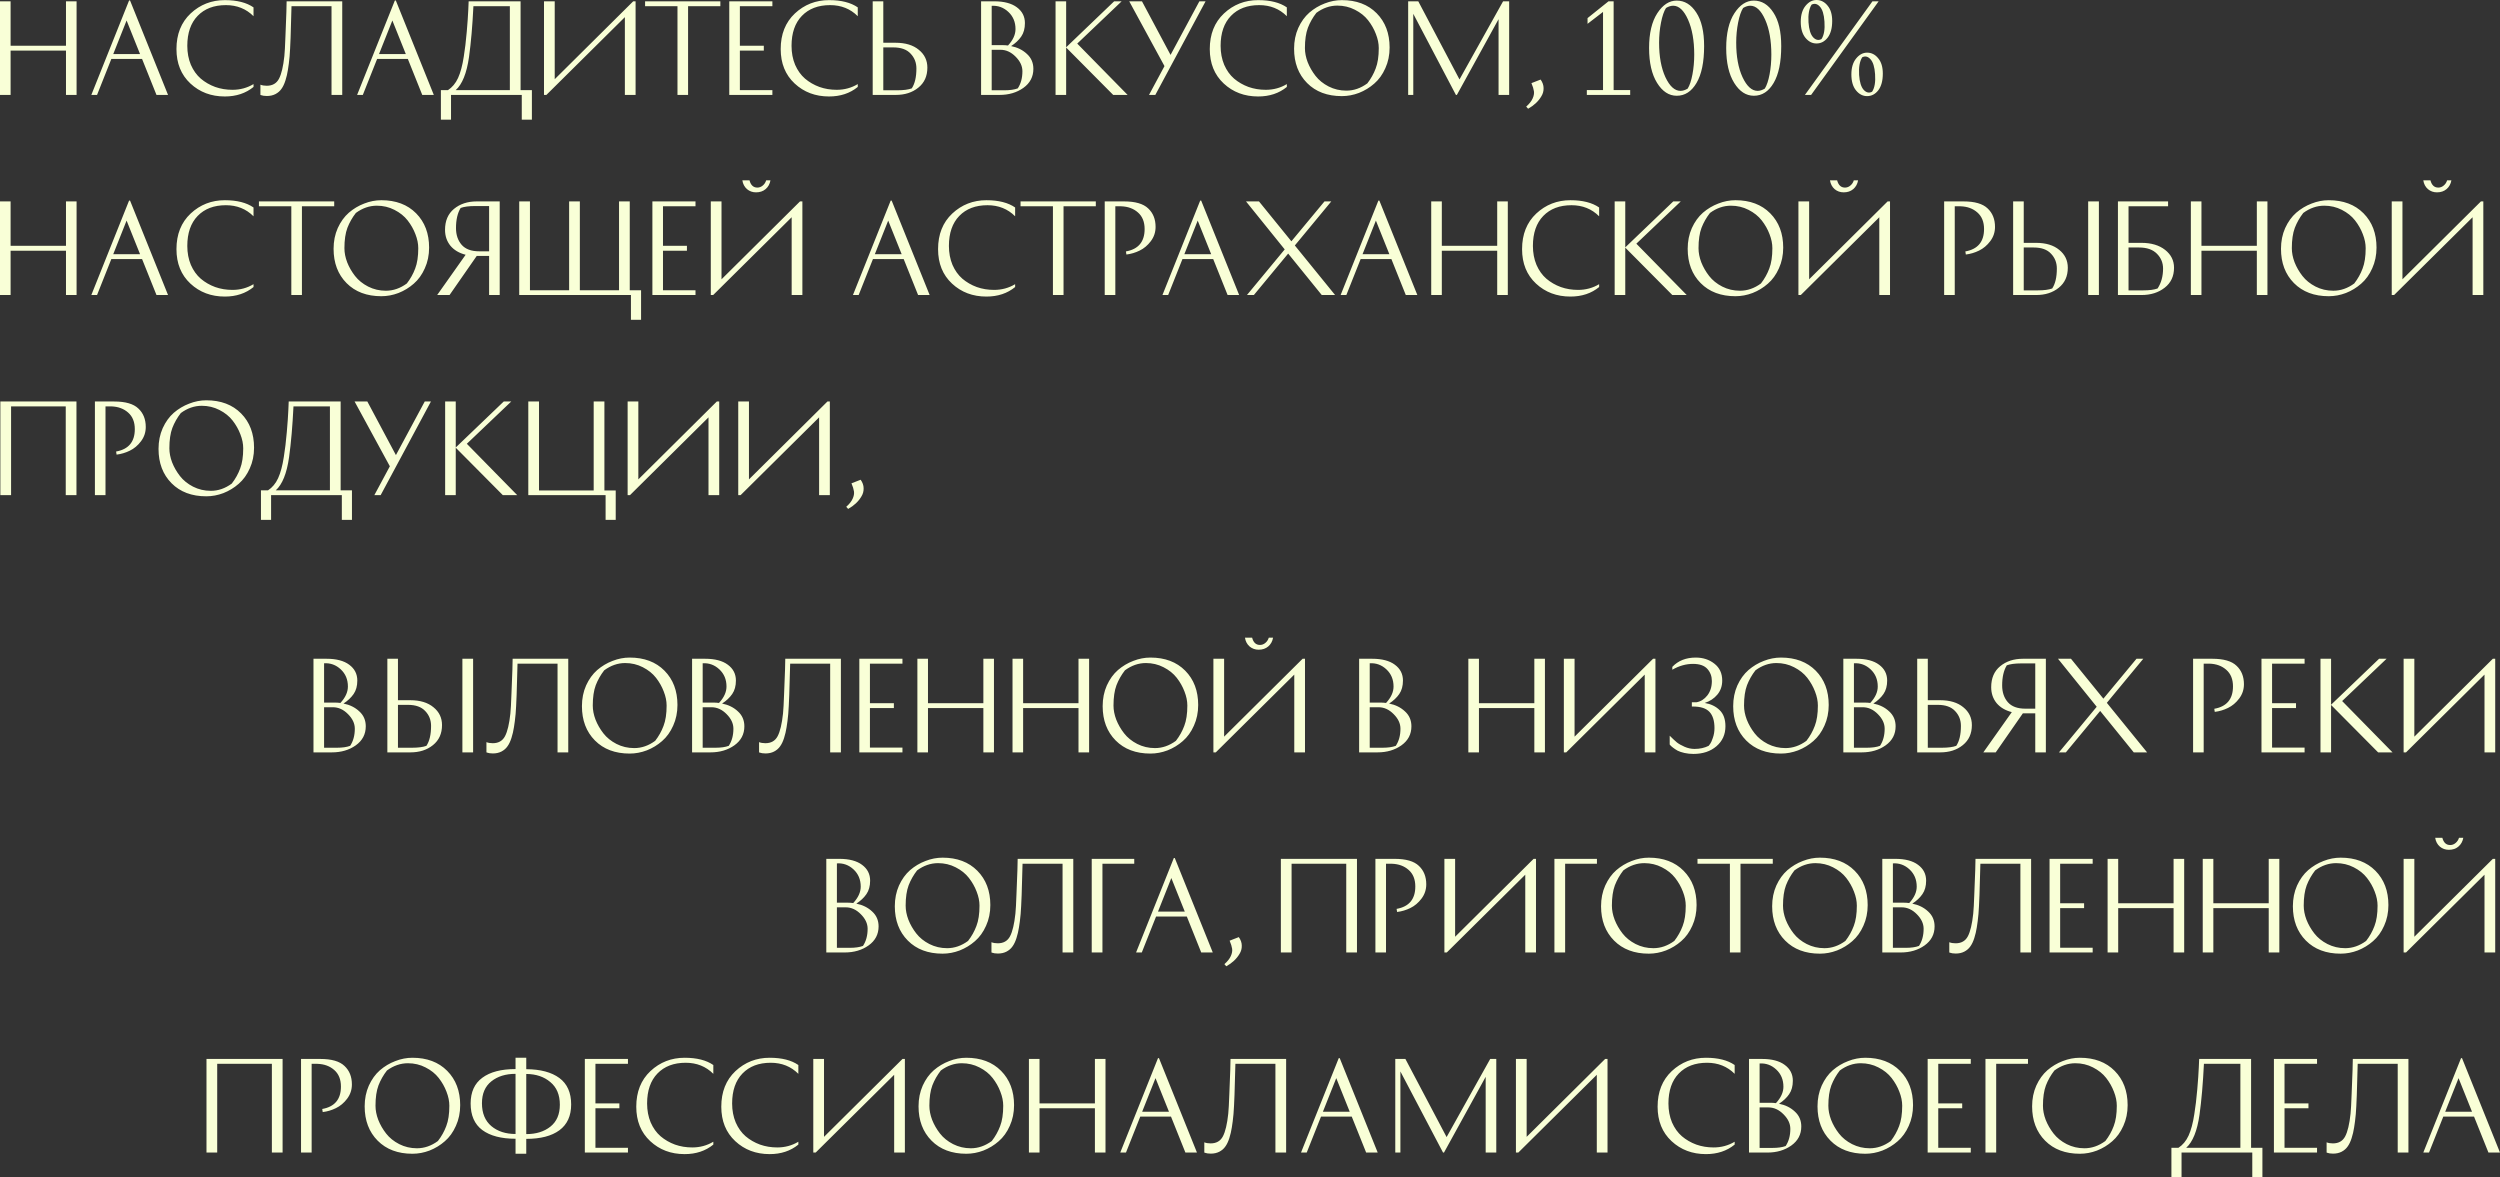
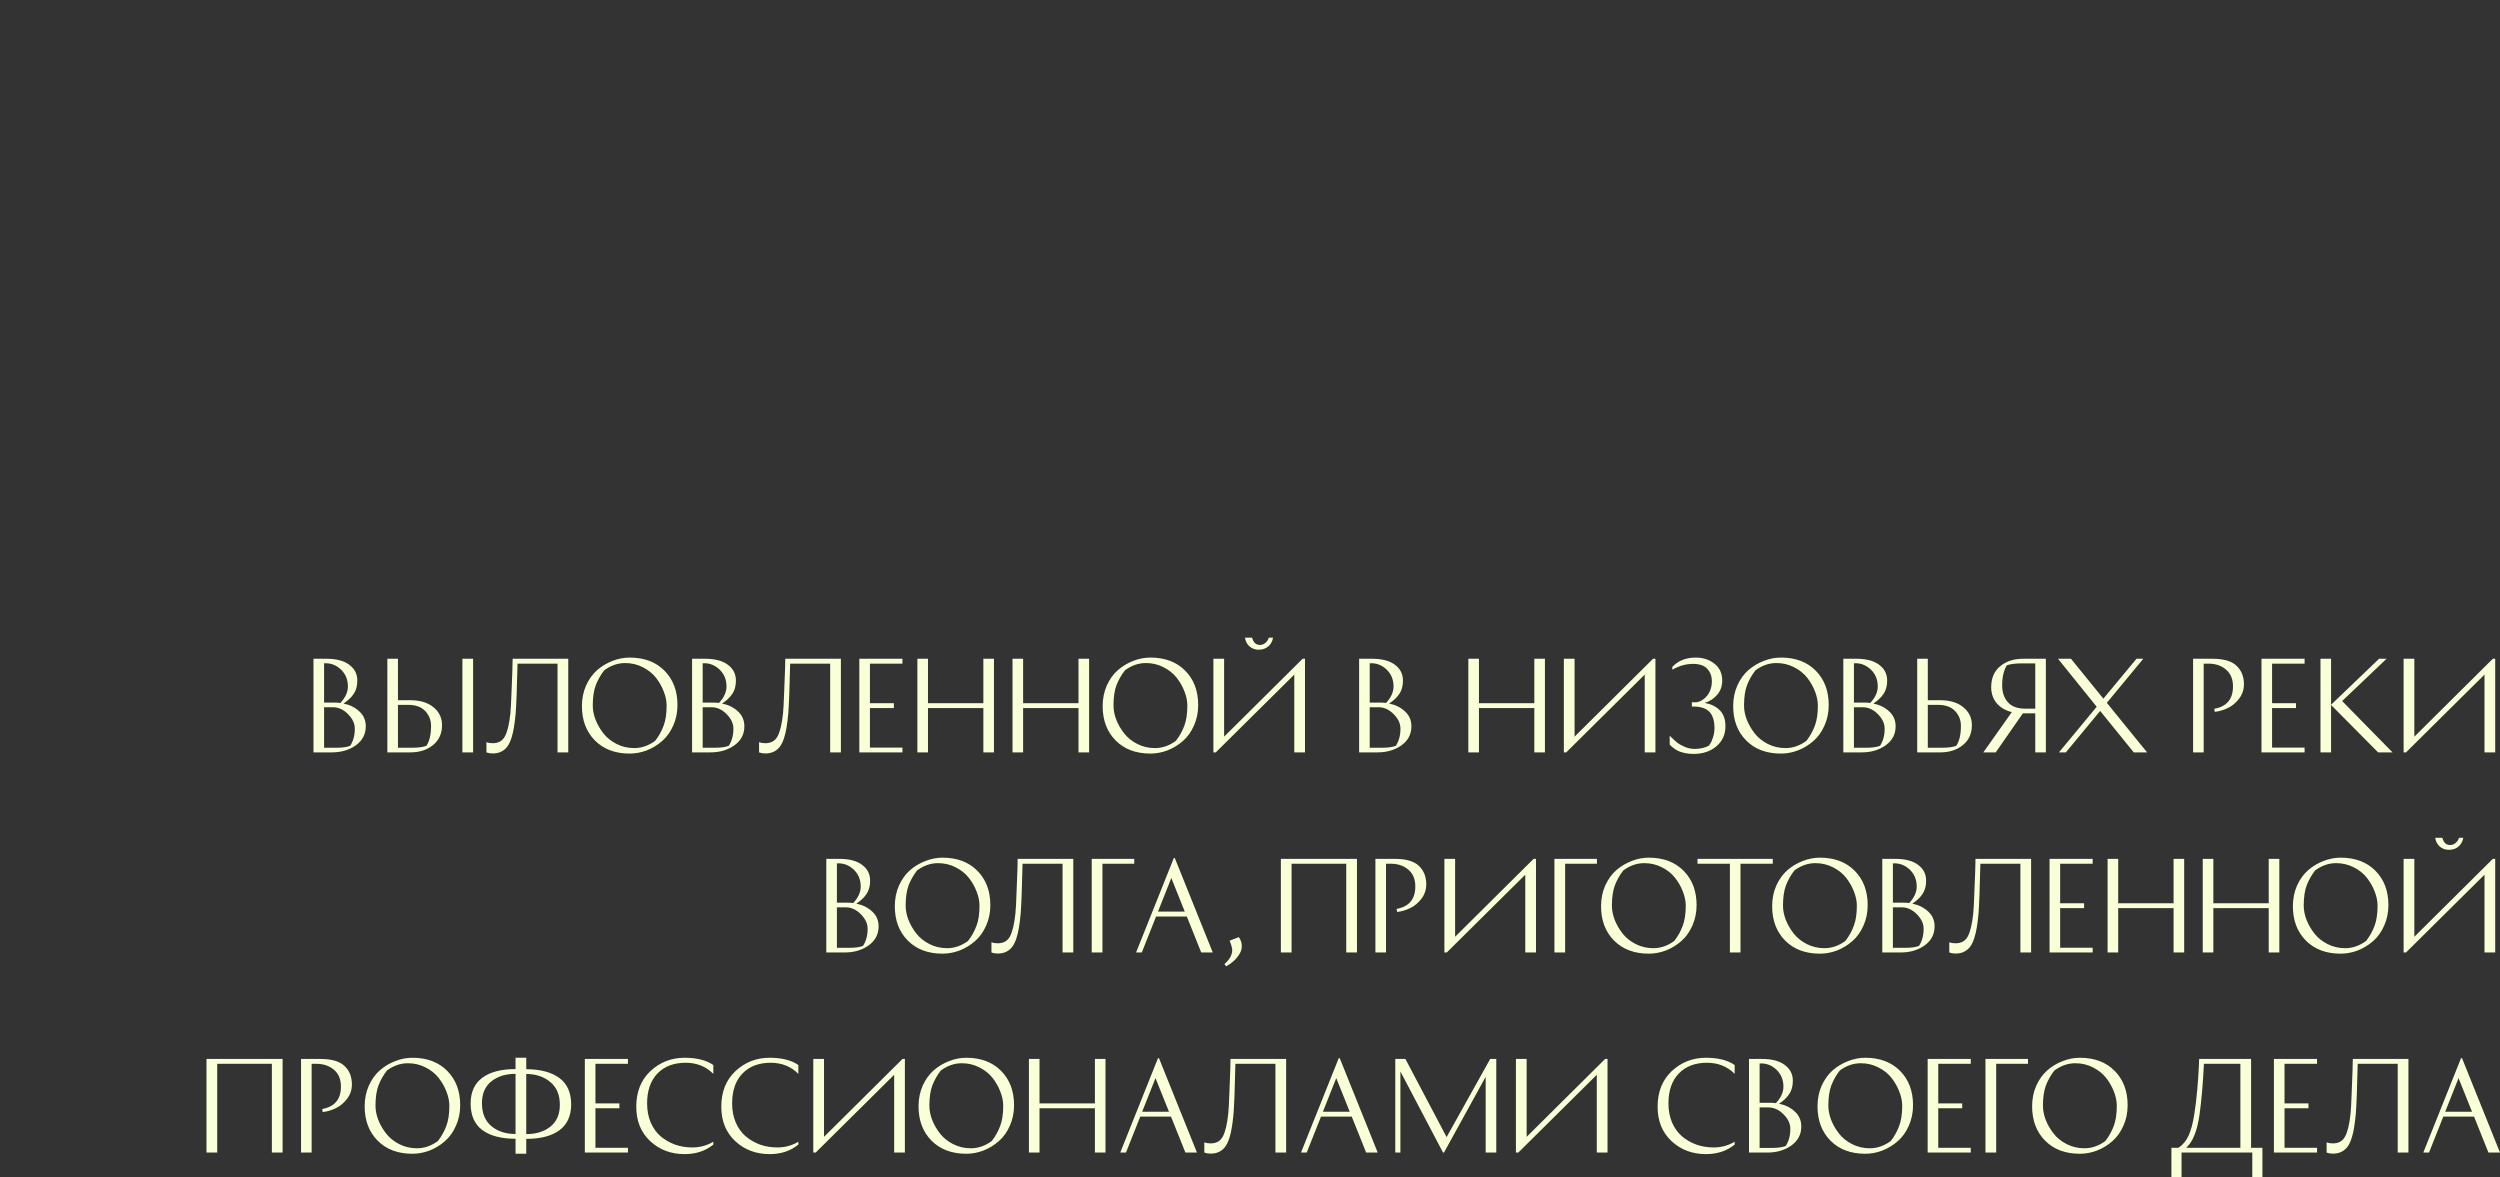
<svg xmlns="http://www.w3.org/2000/svg" width="6298" height="2966" viewBox="0 0 6298 2966" fill="none">
  <rect x="0" y="0" width="6298" height="2966" fill="#333333" stroke="none" />
-   <path d="M166.225 3.302H192.929V239.138H166.225V127.521H26.704V239.138H-9.55607e-05V3.302H26.704V115.219H166.225V3.302ZM423.313 239.138H394.208L357.903 148.524H280.491L244.485 239.138H230.083L325.198 1.202H327.598L423.313 239.138ZM318.897 51.609L285.292 136.222H352.802L318.897 51.609ZM638.67 18.604V40.808C620.067 22.205 596.864 12.903 569.06 12.903C539.055 12.903 515.351 21.905 497.949 39.908C480.546 57.91 471.845 83.114 471.845 115.519C471.845 132.922 474.845 148.824 480.846 163.226C487.047 177.428 495.348 189.03 505.75 198.032C516.352 207.033 528.453 214.034 542.056 219.035C555.658 223.835 570.16 226.236 585.562 226.236C604.965 226.236 622.668 221.435 638.67 211.834V219.035C619.067 235.037 594.964 243.038 566.359 243.038C531.954 243.038 503.05 232.137 479.646 210.333C456.242 188.53 444.541 159.626 444.541 123.62C444.541 86.215 456.443 56.31 480.246 33.907C504.25 11.503 532.954 0.302 566.359 0.302C596.964 0.302 621.067 6.403 638.67 18.604ZM671.935 216.034C686.338 216.034 696.639 210.133 702.84 198.332C709.041 186.53 713.542 167.527 716.342 141.323C717.342 131.722 718.242 115.419 719.042 92.416C720.043 69.412 720.843 48.809 721.443 30.606L722.043 3.302H862.164V239.138H835.16V15.604H734.345C732.945 78.413 731.344 120.62 729.544 142.223C728.344 155.225 726.944 166.427 725.343 175.828C723.943 185.03 721.843 194.031 719.042 202.832C716.242 211.634 712.842 218.735 708.841 224.136C705.04 229.536 700.04 233.837 693.839 237.037C687.638 240.238 680.437 241.838 672.235 241.838C669.435 241.838 666.635 241.638 663.834 241.238C661.234 240.838 659.233 240.338 657.833 239.738L656.033 239.138V213.334C660.434 215.134 665.734 216.034 671.935 216.034ZM1092.85 239.138H1063.74L1027.44 148.524H950.026L914.02 239.138H899.618L994.733 1.202H997.133L1092.85 239.138ZM988.432 51.609L954.827 136.222H1022.34L988.432 51.609ZM1110.7 227.136H1128.41C1139.21 220.135 1147.71 209.933 1153.91 196.531C1160.11 182.929 1164.91 165.027 1168.31 142.823C1171.31 124.42 1173.81 103.617 1175.81 80.414C1177.82 57.21 1179.12 38.507 1179.72 24.305L1180.62 3.302H1311.44V227.136H1339.94V301.547H1314.44V239.138H1136.21V301.547H1110.7V227.136ZM1284.43 15.604H1192.62C1190.22 64.811 1186.52 107.518 1181.52 143.723C1175.71 184.53 1164.51 212.334 1147.91 227.136H1284.43V15.604ZM1370.44 3.302H1397.45V199.532L1595.18 3.302H1601.18V239.138H1574.17V43.208L1376.44 239.138H1370.44V3.302ZM1814.72 3.302V15.604H1733.41V239.138H1706.71V15.604H1625.1V3.302H1814.72ZM1924.19 115.219V127.521H1863.88V227.136H1945.79V239.138H1837.18V3.302H1945.79V15.604H1863.88V115.219H1924.19ZM2160.87 18.604V40.808C2142.27 22.205 2119.07 12.903 2091.26 12.903C2061.26 12.903 2037.55 21.905 2020.15 39.908C2002.75 57.91 1994.05 83.114 1994.05 115.519C1994.05 132.922 1997.05 148.824 2003.05 163.226C2009.25 177.428 2017.55 189.03 2027.95 198.032C2038.55 207.033 2050.66 214.034 2064.26 219.035C2077.86 223.835 2092.36 226.236 2107.77 226.236C2127.17 226.236 2144.87 221.435 2160.87 211.834V219.035C2141.27 235.037 2117.17 243.038 2088.56 243.038C2054.16 243.038 2025.25 232.137 2001.85 210.333C1978.45 188.53 1966.74 159.626 1966.74 123.62C1966.74 86.215 1978.65 56.31 2002.45 33.907C2026.45 11.503 2055.16 0.302 2088.56 0.302C2119.17 0.302 2143.27 6.403 2160.87 18.604ZM2225.2 227.436H2260.61C2276.21 227.436 2288.31 225.836 2296.91 222.635C2304.71 210.834 2308.62 194.131 2308.62 172.528C2308.62 157.725 2303.71 145.224 2293.91 135.022C2284.31 124.62 2269.81 119.42 2250.41 119.42H2225.2V227.436ZM2256.11 107.718C2280.91 107.718 2300.41 113.619 2314.62 125.421C2329.02 137.022 2336.22 152.025 2336.22 170.427C2336.22 191.831 2328.62 208.633 2313.42 220.835C2298.41 233.037 2279.41 239.138 2256.41 239.138H2198.5V3.302H2225.2V107.718H2256.11ZM2581.97 58.21C2581.97 71.812 2578.87 83.114 2572.67 92.115C2566.47 101.117 2557.96 109.118 2547.16 116.119C2563.17 119.32 2576.47 125.921 2587.07 135.922C2597.87 145.724 2603.27 158.226 2603.27 173.428C2603.27 193.431 2594.87 209.433 2578.07 221.435C2561.47 233.237 2541.36 239.138 2517.76 239.138H2471.55V3.302H2504.56C2529.16 3.302 2548.16 8.303 2561.57 18.304C2575.17 28.306 2581.97 41.608 2581.97 58.21ZM2498.26 227.436H2530.66C2544.26 227.436 2555.36 225.836 2563.97 222.635C2571.77 210.834 2575.67 196.431 2575.67 179.429C2575.67 166.427 2569.97 154.225 2558.57 142.823C2547.16 131.221 2534.46 125.421 2520.46 125.421H2498.26V227.436ZM2526.16 113.719C2530.36 113.719 2534.76 114.019 2539.36 114.619C2551.96 101.017 2558.27 87.215 2558.27 73.213C2558.27 55.61 2552.26 41.208 2540.26 30.006C2528.26 18.804 2514.26 13.704 2498.26 14.704V113.719H2526.16ZM2806.77 3.302H2825.68L2713.76 109.818L2840.68 239.138H2804.37L2685.85 119.72V239.138H2659.15V3.302H2685.85V119.12L2806.77 3.302ZM2894.56 239.138L2933.57 166.527L2844.76 3.302H2876.86L2948.87 138.323L3021.48 3.302H3037.09L2910.47 239.138H2894.56ZM3241.8 18.604V40.808C3223.2 22.205 3199.99 12.903 3172.19 12.903C3142.18 12.903 3118.48 21.905 3101.08 39.908C3083.68 57.91 3074.97 83.114 3074.97 115.519C3074.97 132.922 3077.97 148.824 3083.98 163.226C3090.18 177.428 3098.48 189.03 3108.88 198.032C3119.48 207.033 3131.58 214.034 3145.18 219.035C3158.79 223.835 3173.29 226.236 3188.69 226.236C3208.09 226.236 3225.8 221.435 3241.8 211.834V219.035C3222.2 235.037 3198.09 243.038 3169.49 243.038C3135.08 243.038 3106.18 232.137 3082.77 210.333C3059.37 188.53 3047.67 159.626 3047.67 123.62C3047.67 86.215 3059.57 56.31 3083.38 33.907C3107.38 11.503 3136.08 0.302 3169.49 0.302C3200.09 0.302 3224.2 6.403 3241.8 18.604ZM3380.38 242.138C3343.77 242.138 3314.57 231.137 3292.77 209.133C3270.96 187.13 3260.06 158.326 3260.06 122.72C3260.06 103.717 3263.56 86.315 3270.56 70.512C3277.76 54.71 3287.07 41.808 3298.47 31.806C3310.07 21.805 3322.97 14.104 3337.17 8.703C3351.38 3.102 3365.78 0.302 3380.38 0.302C3416.99 0.302 3446.19 11.303 3467.99 33.307C3489.8 55.31 3500.7 84.114 3500.7 119.72C3500.7 138.723 3497.1 156.125 3489.9 171.928C3482.9 187.73 3473.59 200.632 3461.99 210.633C3450.59 220.635 3437.79 228.436 3423.59 234.037C3409.38 239.438 3394.98 242.138 3380.38 242.138ZM3287.37 121.22C3287.37 132.622 3289.67 144.423 3294.27 156.625C3299.07 168.827 3305.67 180.329 3314.07 191.131C3322.47 201.932 3333.47 210.834 3347.08 217.835C3360.88 224.836 3375.78 228.336 3391.78 228.336C3410.38 228.336 3427.99 222.235 3444.59 210.033C3453.59 198.432 3460.59 185.93 3465.59 172.528C3470.79 159.126 3473.39 142.023 3473.39 121.22C3473.39 109.818 3470.99 98.016 3466.19 85.815C3461.59 73.613 3455.09 62.111 3446.69 51.309C3438.29 40.508 3427.19 31.606 3413.39 24.605C3399.78 17.604 3384.98 14.104 3368.98 14.104C3350.38 14.104 3332.77 20.205 3316.17 32.407C3307.17 44.008 3300.07 56.51 3294.87 69.912C3289.87 83.314 3287.37 100.417 3287.37 121.22ZM3786.57 3.302H3801.87V239.138H3775.17V48.309L3670.15 239.138H3667.75L3560.34 34.807V239.138H3547.44V3.302H3572.94L3676.75 200.132L3786.57 3.302ZM3857.99 209.433L3881.09 200.432C3886.09 207.433 3888.59 214.634 3888.59 222.035C3888.79 229.436 3886.89 236.337 3882.89 242.738C3879.09 249.139 3874.39 254.94 3868.79 260.141C3863.19 265.342 3856.79 269.942 3849.59 273.943L3844.79 268.542C3852.59 261.741 3857.99 254.94 3860.99 248.139C3863.99 241.538 3865.09 235.437 3864.29 229.836C3863.49 224.236 3861.39 217.435 3857.99 209.433ZM4106.77 226.836V239.138H3997.55V226.836H4038.36V30.006L3999.35 60.011V45.608L4052.16 3.302H4065.06V226.836H4106.77ZM4223.99 241.238C4204.39 241.238 4187.89 230.436 4174.49 208.833C4161.08 187.23 4154.38 157.925 4154.38 120.92C4154.38 83.714 4161.28 54.51 4175.09 33.307C4188.89 12.103 4205.19 1.502 4223.99 1.502C4243.8 1.502 4260.2 11.503 4273.2 31.506C4286.4 51.309 4293 79.514 4293 116.119C4293 156.525 4286.6 187.53 4273.8 209.133C4261.2 230.537 4244.6 241.238 4223.99 241.238ZM4251.6 223.235C4256.6 215.234 4260.6 203.332 4263.6 187.53C4266.6 171.728 4268.1 155.025 4268.1 137.422C4268.1 102.217 4262.9 72.913 4252.5 49.509C4242.1 26.105 4229.59 14.404 4214.99 14.404C4209.39 14.404 4203.39 16.304 4196.99 20.105C4191.79 28.306 4187.59 40.608 4184.39 57.01C4181.19 73.213 4179.59 90.015 4179.59 107.418C4179.59 142.423 4184.89 171.428 4195.49 194.431C4206.29 217.435 4218.99 228.936 4233.59 228.936C4239.2 228.936 4245.2 227.036 4251.6 223.235ZM4418.26 241.238C4398.66 241.238 4382.16 230.436 4368.75 208.833C4355.35 187.23 4348.65 157.925 4348.65 120.92C4348.65 83.714 4355.55 54.51 4369.35 33.307C4383.16 12.103 4399.46 1.502 4418.26 1.502C4438.06 1.502 4454.47 11.503 4467.47 31.506C4480.67 51.309 4487.27 79.514 4487.27 116.119C4487.27 156.525 4480.87 187.53 4468.07 209.133C4455.47 230.537 4438.86 241.238 4418.26 241.238ZM4445.87 223.235C4450.87 215.234 4454.87 203.332 4457.87 187.53C4460.87 171.728 4462.37 155.025 4462.37 137.422C4462.37 102.217 4457.17 72.913 4446.77 49.509C4436.36 26.105 4423.86 14.404 4409.26 14.404C4403.66 14.404 4397.66 16.304 4391.26 20.105C4386.06 28.306 4381.86 40.608 4378.65 57.01C4375.45 73.213 4373.85 90.015 4373.85 107.418C4373.85 142.423 4379.16 171.428 4389.76 194.431C4400.56 217.435 4413.26 228.936 4427.86 228.936C4433.46 228.936 4439.46 227.036 4445.87 223.235ZM4732.69 3.302L4562.56 239.138H4546.96L4717.09 3.302H4732.69ZM4576.06 109.518C4565.26 109.518 4555.96 104.717 4548.16 95.116C4540.36 85.514 4536.46 72.112 4536.46 54.91C4536.46 37.907 4540.46 24.505 4548.46 14.704C4556.46 4.902 4565.66 0.002 4576.06 0.002C4587.07 0.002 4596.37 4.702 4603.97 14.104C4611.77 23.305 4615.67 36.207 4615.67 52.81C4615.67 70.812 4611.87 84.814 4604.27 94.816C4596.67 104.617 4587.27 109.518 4576.06 109.518ZM4588.67 98.416C4595.07 88.815 4597.57 74.113 4596.17 54.31C4594.97 36.107 4591.07 23.505 4584.47 16.504C4578.06 9.503 4571.16 7.903 4563.76 11.703C4557.36 21.905 4554.76 36.707 4555.96 56.11C4557.16 74.113 4561.06 86.715 4567.66 93.916C4574.26 100.917 4581.26 102.417 4588.67 98.416ZM4703.58 242.138C4692.78 242.138 4683.48 237.338 4675.68 227.736C4667.88 218.135 4663.98 204.733 4663.98 187.53C4663.98 170.527 4667.98 157.125 4675.98 147.324C4683.98 137.522 4693.18 132.622 4703.58 132.622C4714.58 132.622 4723.89 137.322 4731.49 146.724C4739.29 155.925 4743.19 168.827 4743.19 185.43C4743.19 203.432 4739.39 217.435 4731.79 227.436C4724.19 237.238 4714.78 242.138 4703.58 242.138ZM4716.19 231.037C4722.59 221.435 4725.09 206.733 4723.69 186.93C4722.49 168.727 4718.59 156.125 4711.98 149.124C4705.58 142.123 4698.68 140.523 4691.28 144.323C4684.88 154.525 4682.28 169.327 4683.48 188.73C4684.68 206.733 4688.58 219.335 4695.18 226.536C4701.78 233.537 4708.78 235.037 4716.19 231.037ZM166.225 507.378H192.929V743.214H166.225V631.597H26.704V743.214H-9.55607e-05V507.378H26.704V619.295H166.225V507.378ZM423.313 743.214H394.208L357.903 652.6H280.491L244.485 743.214H230.083L325.198 505.278H327.598L423.313 743.214ZM318.897 555.686L285.292 640.299H352.802L318.897 555.686ZM638.67 522.681V544.884C620.067 526.281 596.864 516.98 569.06 516.98C539.055 516.98 515.351 525.981 497.949 543.984C480.546 561.987 471.845 587.191 471.845 619.595C471.845 636.998 474.845 652.901 480.846 667.303C487.047 681.505 495.348 693.107 505.75 702.108C516.352 711.109 528.453 718.11 542.056 723.111C555.658 727.912 570.16 730.312 585.562 730.312C604.965 730.312 622.668 725.512 638.67 715.91V723.111C619.067 739.114 594.964 747.115 566.359 747.115C531.954 747.115 503.05 736.213 479.646 714.41C456.242 692.607 444.541 663.702 444.541 627.697C444.541 590.291 456.443 560.386 480.246 537.983C504.25 515.58 532.954 504.378 566.359 504.378C596.964 504.378 621.067 510.479 638.67 522.681ZM841.92 507.378V519.68H760.608V743.214H733.904V519.68H652.292V507.378H841.92ZM960.678 746.215C924.072 746.215 894.868 735.213 873.064 713.21C851.261 691.206 840.359 662.402 840.359 626.797C840.359 607.794 843.86 590.391 850.861 574.589C858.062 558.786 867.363 545.884 878.765 535.883C890.367 525.881 903.269 518.18 917.471 512.779C931.673 507.178 946.075 504.378 960.678 504.378C997.283 504.378 1026.49 515.38 1048.29 537.383C1070.09 559.386 1081 588.191 1081 623.796C1081 642.799 1077.4 660.202 1070.19 676.004C1063.19 691.806 1053.89 704.708 1042.29 714.71C1030.89 724.711 1018.09 732.513 1003.88 738.113C989.682 743.514 975.28 746.215 960.678 746.215ZM867.663 625.296C867.663 636.698 869.964 648.5 874.564 660.702C879.365 672.904 885.966 684.405 894.367 695.207C902.769 706.009 913.77 714.91 927.373 721.911C941.175 728.912 956.077 732.413 972.079 732.413C990.682 732.413 1008.28 726.312 1024.89 714.11C1033.89 702.508 1040.89 690.006 1045.89 676.604C1051.09 663.202 1053.69 646.099 1053.69 625.296C1053.69 613.895 1051.29 602.093 1046.49 589.891C1041.89 577.689 1035.39 566.187 1026.99 555.386C1018.59 544.584 1007.48 535.683 993.683 528.682C980.08 521.681 965.278 518.18 949.276 518.18C930.673 518.18 913.07 524.281 896.468 536.483C887.466 548.085 880.365 560.587 875.165 573.989C870.164 587.391 867.663 604.493 867.663 625.296ZM1201.24 644.799H1200.94L1132.53 743.214H1101.33L1173.04 641.799C1156.64 637.598 1143.83 629.997 1134.63 618.995C1125.63 607.794 1121.13 594.492 1121.13 579.089C1121.13 556.286 1128.63 538.683 1143.63 526.281C1158.84 513.679 1177.94 507.378 1200.94 507.378H1258.85V743.214H1232.15V644.799H1201.24ZM1232.15 519.08H1196.74C1181.14 519.08 1169.04 520.68 1160.44 523.881C1152.64 536.683 1148.74 553.585 1148.74 574.589C1148.74 591.791 1153.54 605.893 1163.14 616.895C1172.74 627.697 1187.34 633.098 1206.94 633.098H1232.15V519.08ZM1589.47 743.214H1308.03V507.378H1335.04V731.212H1433.75V507.378H1460.75V731.212H1559.47V507.378H1586.47V731.212H1614.98V805.624H1589.47V743.214ZM1730.51 619.295V631.597H1670.2V731.212H1752.11V743.214H1643.5V507.378H1752.11V519.68H1670.2V619.295H1730.51ZM1817.63 507.378H1790.62V743.214H1796.63L1994.36 547.284V743.214H2021.36V507.378H2015.36L1817.63 703.608V507.378ZM1904.64 484.575C1895.84 484.575 1888.24 481.875 1881.84 476.474C1875.44 470.873 1871.54 463.472 1870.14 454.27H1888.14C1891.34 466.472 1897.94 472.573 1907.94 472.573C1912.94 472.573 1917.44 470.873 1921.44 467.472C1925.64 464.072 1928.55 459.671 1930.15 454.27H1940.95C1939.35 463.472 1935.25 470.873 1928.65 476.474C1922.24 481.875 1914.24 484.575 1904.64 484.575ZM2341.96 743.214H2312.86L2276.55 652.6H2199.14L2163.14 743.214H2148.73L2243.85 505.278H2246.25L2341.96 743.214ZM2237.55 555.686L2203.94 640.299H2271.45L2237.55 555.686ZM2557.32 522.681V544.884C2538.72 526.281 2515.51 516.98 2487.71 516.98C2457.71 516.98 2434 525.981 2416.6 543.984C2399.2 561.987 2390.5 587.191 2390.5 619.595C2390.5 636.998 2393.5 652.901 2399.5 667.303C2405.7 681.505 2414 693.107 2424.4 702.108C2435 711.109 2447.1 718.11 2460.71 723.111C2474.31 727.912 2488.81 730.312 2504.21 730.312C2523.62 730.312 2541.32 725.512 2557.32 715.91V723.111C2537.72 739.114 2513.61 747.115 2485.01 747.115C2450.6 747.115 2421.7 736.213 2398.3 714.41C2374.89 692.607 2363.19 663.702 2363.19 627.697C2363.19 590.291 2375.09 560.386 2398.9 537.983C2422.9 515.58 2451.6 504.378 2485.01 504.378C2515.61 504.378 2539.72 510.479 2557.32 522.681ZM2760.57 507.378V519.68H2679.26V743.214H2652.55V519.68H2570.94V507.378H2760.57ZM2783.02 507.378H2831.63C2860.04 507.378 2880.34 513.279 2892.54 525.081C2904.94 536.683 2911.14 552.185 2911.14 571.588C2911.14 584.99 2907.14 596.992 2899.14 607.594C2891.14 618.195 2881.74 626.096 2870.94 631.297C2860.34 636.498 2849.23 639.799 2837.63 641.199L2836.43 633.398C2867.84 627.797 2883.54 608.994 2883.54 576.989C2883.54 558.986 2877.94 545.084 2866.74 535.283C2855.74 525.481 2841.63 520.28 2824.43 519.68H2809.73V743.214H2783.02V507.378ZM3121.67 743.214H3092.57L3056.26 652.6H2978.85L2942.84 743.214H2928.44L3023.56 505.278H3025.96L3121.67 743.214ZM3017.25 555.686L2983.65 640.299H3051.16L3017.25 555.686ZM3336.66 507.378H3353.76L3261.95 618.395L3363.36 743.214H3329.76L3245.14 638.798L3158.73 743.214H3141.33L3236.44 628.297L3138.93 507.378H3171.63L3253.25 607.894L3336.66 507.378ZM3570.57 743.214H3541.46L3505.16 652.6H3427.75L3391.74 743.214H3377.34L3472.45 505.278H3474.85L3570.57 743.214ZM3466.15 555.686L3432.55 640.299H3500.06L3466.15 555.686ZM3771.75 507.378H3798.46V743.214H3771.75V631.597H3632.23V743.214H3605.53V507.378H3632.23V619.295H3771.75V507.378ZM4028.54 522.681V544.884C4009.94 526.281 3986.73 516.98 3958.93 516.98C3928.92 516.98 3905.22 525.981 3887.82 543.984C3870.42 561.987 3861.71 587.191 3861.71 619.595C3861.71 636.998 3864.71 652.901 3870.72 667.303C3876.92 681.505 3885.22 693.107 3895.62 702.108C3906.22 711.109 3918.32 718.11 3931.92 723.111C3945.53 727.912 3960.03 730.312 3975.43 730.312C3994.83 730.312 4012.54 725.512 4028.54 715.91V723.111C4008.94 739.114 3984.83 747.115 3956.23 747.115C3921.82 747.115 3892.92 736.213 3869.52 714.41C3846.11 692.607 3834.41 663.702 3834.41 627.697C3834.41 590.291 3846.31 560.386 3870.12 537.983C3894.12 515.58 3922.82 504.378 3956.23 504.378C3986.83 504.378 4010.94 510.479 4028.54 522.681ZM4215.29 507.378H4234.19L4122.27 613.895L4249.19 743.214H4212.89L4094.37 623.796V743.214H4067.66V507.378H4094.37V623.196L4215.29 507.378ZM4371.94 746.215C4335.33 746.215 4306.13 735.213 4284.32 713.21C4262.52 691.206 4251.62 662.402 4251.62 626.797C4251.62 607.794 4255.12 590.391 4262.12 574.589C4269.32 558.786 4278.62 545.884 4290.02 535.883C4301.63 525.881 4314.53 518.18 4328.73 512.779C4342.93 507.178 4357.33 504.378 4371.94 504.378C4408.54 504.378 4437.75 515.38 4459.55 537.383C4481.35 559.386 4492.26 588.191 4492.26 623.796C4492.26 642.799 4488.65 660.202 4481.45 676.004C4474.45 691.806 4465.15 704.708 4453.55 714.71C4442.15 724.711 4429.35 732.513 4415.14 738.113C4400.94 743.514 4386.54 746.215 4371.94 746.215ZM4278.92 625.296C4278.92 636.698 4281.22 648.5 4285.82 660.702C4290.62 672.904 4297.23 684.405 4305.63 695.207C4314.03 706.009 4325.03 714.91 4338.63 721.911C4352.43 728.912 4367.34 732.413 4383.34 732.413C4401.94 732.413 4419.54 726.312 4436.15 714.11C4445.15 702.508 4452.15 690.006 4457.15 676.604C4462.35 663.202 4464.95 646.099 4464.95 625.296C4464.95 613.895 4462.55 602.093 4457.75 589.891C4453.15 577.689 4446.65 566.187 4438.25 555.386C4429.85 544.584 4418.74 535.683 4404.94 528.682C4391.34 521.681 4376.54 518.18 4360.54 518.18C4341.93 518.18 4324.33 524.281 4307.73 536.483C4298.73 548.085 4291.62 560.587 4286.42 573.989C4281.42 587.391 4278.92 604.493 4278.92 625.296ZM4557.59 507.378H4530.59V743.214H4536.59L4734.32 547.284V743.214H4761.33V507.378H4755.32L4557.59 703.608V507.378ZM4644.61 484.575C4635.81 484.575 4628.21 481.875 4621.8 476.474C4615.4 470.873 4611.5 463.472 4610.1 454.27H4628.11C4631.31 466.472 4637.91 472.573 4647.91 472.573C4652.91 472.573 4657.41 470.873 4661.41 467.472C4665.61 464.072 4668.51 459.671 4670.11 454.27H4680.91C4679.31 463.472 4675.21 470.873 4668.61 476.474C4662.21 481.875 4654.21 484.575 4644.61 484.575ZM4897.7 507.378H4946.31C4974.71 507.378 4995.02 513.279 5007.22 525.081C5019.62 536.683 5025.82 552.185 5025.82 571.588C5025.82 584.99 5021.82 596.992 5013.82 607.594C5005.82 618.195 4996.42 626.096 4985.61 631.297C4975.01 636.498 4963.91 639.799 4952.31 641.199L4951.11 633.398C4982.51 627.797 4998.22 608.994 4998.22 576.989C4998.22 558.986 4992.62 545.084 4981.41 535.283C4970.41 525.481 4956.31 520.28 4939.11 519.68H4924.4V743.214H4897.7V507.378ZM5260.52 507.378H5287.53V743.214H5260.52V507.378ZM5098.2 731.512H5133.6C5149.2 731.512 5161.31 729.912 5169.91 726.712C5177.71 714.91 5181.61 698.207 5181.61 676.604C5181.61 661.802 5176.71 649.3 5166.91 639.098C5157.31 628.697 5142.8 623.496 5123.4 623.496H5098.2V731.512ZM5129.1 611.794C5153.91 611.794 5173.41 617.695 5187.61 629.497C5202.01 641.099 5209.21 656.101 5209.21 674.504C5209.21 695.907 5201.61 712.71 5186.41 724.911C5171.41 737.113 5152.41 743.214 5129.4 743.214H5071.49V507.378H5098.2V611.794H5129.1ZM5394.61 611.794C5419.41 611.794 5439.31 617.695 5454.32 629.497C5469.32 641.299 5476.82 656.301 5476.82 674.504C5476.82 695.907 5468.92 712.71 5453.12 724.911C5437.51 737.113 5418.11 743.214 5394.91 743.214H5335.5V507.378H5461.82V519.68H5362.2V611.794H5394.61ZM5362.2 731.512H5399.11C5414.71 731.512 5426.81 729.912 5435.41 726.712C5444.61 712.71 5449.21 696.007 5449.21 676.604C5449.21 662.002 5444.01 649.5 5433.61 639.098C5423.21 628.697 5408.31 623.496 5388.91 623.496H5362.2V731.512ZM5685.42 507.378H5712.13V743.214H5685.42V631.597H5545.9V743.214H5519.2V507.378H5545.9V619.295H5685.42V507.378ZM5866.6 746.215C5829.99 746.215 5800.79 735.213 5778.98 713.21C5757.18 691.206 5746.28 662.402 5746.28 626.797C5746.28 607.794 5749.78 590.391 5756.78 574.589C5763.98 558.786 5773.28 545.884 5784.68 535.883C5796.29 525.881 5809.19 518.18 5823.39 512.779C5837.59 507.178 5851.99 504.378 5866.6 504.378C5903.2 504.378 5932.41 515.38 5954.21 537.383C5976.01 559.386 5986.92 588.191 5986.92 623.796C5986.92 642.799 5983.31 660.202 5976.11 676.004C5969.11 691.806 5959.81 704.708 5948.21 714.71C5936.81 724.711 5924.01 732.513 5909.8 738.113C5895.6 743.514 5881.2 746.215 5866.6 746.215ZM5773.58 625.296C5773.58 636.698 5775.88 648.5 5780.48 660.702C5785.28 672.904 5791.89 684.405 5800.29 695.207C5808.69 706.009 5819.69 714.91 5833.29 721.911C5847.09 728.912 5862 732.413 5878 732.413C5896.6 732.413 5914.2 726.312 5930.81 714.11C5939.81 702.508 5946.81 690.006 5951.81 676.604C5957.01 663.202 5959.61 646.099 5959.61 625.296C5959.61 613.895 5957.21 602.093 5952.41 589.891C5947.81 577.689 5941.31 566.187 5932.91 555.386C5924.51 544.584 5913.4 535.683 5899.6 528.682C5886 521.681 5871.2 518.18 5855.2 518.18C5836.59 518.18 5818.99 524.281 5802.39 536.483C5793.39 548.085 5786.28 560.587 5781.08 573.989C5776.08 587.391 5773.58 604.493 5773.58 625.296ZM6052.25 507.378H6025.25V743.214H6031.25L6228.98 547.284V743.214H6255.99V507.378H6249.98L6052.25 703.608V507.378ZM6139.27 484.575C6130.47 484.575 6122.87 481.875 6116.46 476.474C6110.06 470.873 6106.16 463.472 6104.76 454.27H6122.77C6125.97 466.472 6132.57 472.573 6142.57 472.573C6147.57 472.573 6152.07 470.873 6156.07 467.472C6160.27 464.072 6163.17 459.671 6164.77 454.27H6175.57C6173.97 463.472 6169.87 470.873 6163.27 476.474C6156.87 481.875 6148.87 484.575 6139.27 484.575ZM0.9 1011.45H192.629V1247.29H165.625V1023.76H27.904V1247.29H0.9V1011.45ZM239.085 1011.45H287.692C316.096 1011.45 336.399 1017.36 348.601 1029.16C361.003 1040.76 367.204 1056.26 367.204 1075.66C367.204 1089.07 363.203 1101.07 355.202 1111.67C347.201 1122.27 337.8 1130.17 326.998 1135.37C316.396 1140.57 305.295 1143.87 293.693 1145.28L292.493 1137.47C323.897 1131.87 339.6 1113.07 339.6 1081.07C339.6 1063.06 333.999 1049.16 322.797 1039.36C311.796 1029.56 297.693 1024.36 280.491 1023.76H265.789V1247.29H239.085V1011.45ZM519.693 1250.29C483.087 1250.29 453.883 1239.29 432.079 1217.29C410.276 1195.28 399.374 1166.48 399.374 1130.87C399.374 1111.87 402.875 1094.47 409.876 1078.67C417.077 1062.86 426.379 1049.96 437.78 1039.96C449.382 1029.96 462.284 1022.26 476.486 1016.86C490.688 1011.25 505.091 1008.45 519.693 1008.45C556.298 1008.45 585.503 1019.46 607.306 1041.46C629.109 1063.46 640.011 1092.27 640.011 1127.87C640.011 1146.88 636.41 1164.28 629.209 1180.08C622.208 1195.88 612.907 1208.78 601.305 1218.79C589.903 1228.79 577.101 1236.59 562.899 1242.19C548.697 1247.59 534.295 1250.29 519.693 1250.29ZM426.679 1129.37C426.679 1140.77 428.979 1152.58 433.58 1164.78C438.38 1176.98 444.981 1188.48 453.383 1199.28C461.784 1210.08 472.786 1218.99 486.388 1225.99C500.19 1232.99 515.092 1236.49 531.094 1236.49C549.697 1236.49 567.3 1230.39 583.902 1218.19C592.904 1206.58 599.905 1194.08 604.906 1180.68C610.106 1167.28 612.707 1150.18 612.707 1129.37C612.707 1117.97 610.306 1106.17 605.506 1093.97C600.905 1081.77 594.404 1070.26 586.003 1059.46C577.602 1048.66 566.5 1039.76 552.698 1032.76C539.096 1025.76 524.293 1022.26 508.291 1022.26C489.688 1022.26 472.086 1028.36 455.483 1040.56C446.482 1052.16 439.381 1064.66 434.18 1078.06C429.179 1091.47 426.679 1108.57 426.679 1129.37ZM657.414 1235.29H675.116C685.918 1228.29 694.419 1218.09 700.62 1204.68C706.821 1191.08 711.622 1173.18 715.022 1150.98C718.023 1132.57 720.523 1111.77 722.523 1088.57C724.524 1065.36 725.824 1046.66 726.424 1032.46L727.324 1011.45H858.144V1235.29H886.648V1309.7H861.145V1247.29H682.917V1309.7H657.414V1235.29ZM831.14 1023.76H739.326C736.926 1072.96 733.225 1115.67 728.224 1151.88C722.423 1192.68 711.222 1220.49 694.619 1235.29H831.14V1023.76ZM943.097 1247.29L982.103 1174.68L893.289 1011.45H925.394L997.405 1146.48L1070.02 1011.45H1085.62L958.999 1247.29H943.097ZM1269.04 1011.45H1287.94L1176.03 1117.97L1302.95 1247.29H1266.64L1148.12 1127.87V1247.29H1121.42V1011.45H1148.12V1127.27L1269.04 1011.45ZM1522.62 1235.59H1551.12V1309.7H1525.62V1247.29H1330.89V1011.45H1357.89V1235.59H1495.61V1011.45H1522.62V1235.59ZM1581.12 1011.45H1608.12V1207.68L1805.85 1011.45H1811.86V1247.29H1784.85V1051.36L1587.12 1247.29H1581.12V1011.45ZM1859.78 1011.45H1886.78V1207.68L2084.51 1011.45H2090.51V1247.29H2063.51V1051.36L1865.78 1247.29H1859.78V1011.45ZM2145.03 1217.59L2168.14 1208.58C2173.14 1215.59 2175.64 1222.79 2175.64 1230.19C2175.84 1237.59 2173.94 1244.49 2169.94 1250.89C2166.14 1257.29 2161.43 1263.09 2155.83 1268.29C2150.23 1273.49 2143.83 1278.1 2136.63 1282.1L2131.83 1276.7C2139.63 1269.89 2145.03 1263.09 2148.03 1256.29C2151.03 1249.69 2152.13 1243.59 2151.33 1237.99C2150.53 1232.39 2148.43 1225.59 2145.03 1217.59Z" fill="#F9FFD7" />
  <path d="M900.139 1714.46C900.139 1728.06 897.039 1739.37 890.838 1748.37C884.637 1757.37 876.136 1765.37 865.334 1772.37C881.337 1775.57 894.639 1782.17 905.24 1792.17C916.042 1801.97 921.443 1814.48 921.443 1829.68C921.443 1849.68 913.041 1865.68 896.239 1877.69C879.636 1889.49 859.533 1895.39 835.93 1895.39H789.723V1659.55H822.728C847.331 1659.55 866.334 1664.55 879.736 1674.56C893.338 1684.56 900.139 1697.86 900.139 1714.46ZM816.427 1883.69H848.832C862.434 1883.69 873.535 1882.09 882.137 1878.89C889.938 1867.08 893.839 1852.68 893.839 1835.68C893.839 1822.68 888.138 1810.48 876.736 1799.07C865.334 1787.47 852.632 1781.67 838.63 1781.67H816.427V1883.69ZM844.331 1769.97C848.532 1769.97 852.932 1770.27 857.533 1770.87C870.135 1757.27 876.436 1743.47 876.436 1729.46C876.436 1711.86 870.435 1697.46 858.433 1686.26C846.431 1675.06 832.429 1669.95 816.427 1670.95V1769.97H844.331ZM1164.85 1659.55H1191.85V1895.39H1164.85V1659.55ZM1002.53 1883.69H1037.93C1053.53 1883.69 1065.63 1882.09 1074.24 1878.89C1082.04 1867.08 1085.94 1850.38 1085.94 1828.78C1085.94 1813.98 1081.04 1801.47 1071.24 1791.27C1061.63 1780.87 1047.13 1775.67 1027.73 1775.67H1002.53V1883.69ZM1033.43 1763.97C1058.23 1763.97 1077.74 1769.87 1091.94 1781.67C1106.34 1793.27 1113.54 1808.28 1113.54 1826.68C1113.54 1848.08 1105.94 1864.88 1090.74 1877.09C1075.74 1889.29 1056.73 1895.39 1033.73 1895.39H975.821V1659.55H1002.53V1763.97H1033.43ZM1241.33 1872.29C1255.73 1872.29 1266.03 1866.38 1272.23 1854.58C1278.43 1842.78 1282.93 1823.78 1285.73 1797.57C1286.73 1787.97 1287.63 1771.67 1288.43 1748.67C1289.43 1725.66 1290.23 1705.06 1290.83 1686.86L1291.43 1659.55H1431.56V1895.39H1404.55V1671.85H1303.74C1302.34 1734.66 1300.74 1776.87 1298.94 1798.47C1297.73 1811.48 1296.33 1822.68 1294.73 1832.08C1293.33 1841.28 1291.23 1850.28 1288.43 1859.08C1285.63 1867.88 1282.23 1874.99 1278.23 1880.39C1274.43 1885.79 1269.43 1890.09 1263.23 1893.29C1257.03 1896.49 1249.83 1898.09 1241.63 1898.09C1238.83 1898.09 1236.03 1897.89 1233.23 1897.49C1230.62 1897.09 1228.62 1896.59 1227.22 1895.99L1225.42 1895.39V1869.58C1229.82 1871.39 1235.13 1872.29 1241.33 1872.29ZM1586.33 1898.39C1549.72 1898.39 1520.52 1887.39 1498.71 1865.38C1476.91 1843.38 1466.01 1814.58 1466.01 1778.97C1466.01 1759.97 1469.51 1742.57 1476.51 1726.76C1483.71 1710.96 1493.01 1698.06 1504.41 1688.06C1516.02 1678.06 1528.92 1670.35 1543.12 1664.95C1557.32 1659.35 1571.72 1656.55 1586.33 1656.55C1622.93 1656.55 1652.14 1667.55 1673.94 1689.56C1695.74 1711.56 1706.65 1740.37 1706.65 1775.97C1706.65 1794.97 1703.04 1812.38 1695.84 1828.18C1688.84 1843.98 1679.54 1856.88 1667.94 1866.88C1656.54 1876.89 1643.74 1884.69 1629.53 1890.29C1615.33 1895.69 1600.93 1898.39 1586.33 1898.39ZM1493.31 1777.47C1493.31 1788.87 1495.61 1800.67 1500.21 1812.88C1505.01 1825.08 1511.62 1836.58 1520.02 1847.38C1528.42 1858.18 1539.42 1867.08 1553.02 1874.09C1566.82 1881.09 1581.73 1884.59 1597.73 1884.59C1616.33 1884.59 1633.93 1878.49 1650.54 1866.28C1659.54 1854.68 1666.54 1842.18 1671.54 1828.78C1676.74 1815.38 1679.34 1798.27 1679.34 1777.47C1679.34 1766.07 1676.94 1754.27 1672.14 1742.07C1667.54 1729.86 1661.04 1718.36 1652.64 1707.56C1644.24 1696.76 1633.13 1687.86 1619.33 1680.86C1605.73 1673.86 1590.93 1670.35 1574.93 1670.35C1556.32 1670.35 1538.72 1676.46 1522.12 1688.66C1513.12 1700.26 1506.01 1712.76 1500.81 1726.16C1495.81 1739.57 1493.31 1756.67 1493.31 1777.47ZM1853.9 1714.46C1853.9 1728.06 1850.8 1739.37 1844.6 1748.37C1838.39 1757.37 1829.89 1765.37 1819.09 1772.37C1835.09 1775.57 1848.4 1782.17 1859 1792.17C1869.8 1801.97 1875.2 1814.48 1875.2 1829.68C1875.2 1849.68 1866.8 1865.68 1850 1877.69C1833.39 1889.49 1813.29 1895.39 1789.69 1895.39H1743.48V1659.55H1776.49C1801.09 1659.55 1820.09 1664.55 1833.49 1674.56C1847.1 1684.56 1853.9 1697.86 1853.9 1714.46ZM1770.18 1883.69H1802.59C1816.19 1883.69 1827.29 1882.09 1835.89 1878.89C1843.7 1867.08 1847.6 1852.68 1847.6 1835.68C1847.6 1822.68 1841.9 1810.48 1830.49 1799.07C1819.09 1787.47 1806.39 1781.67 1792.39 1781.67H1770.18V1883.69ZM1798.09 1769.97C1802.29 1769.97 1806.69 1770.27 1811.29 1770.87C1823.89 1757.27 1830.19 1743.47 1830.19 1729.46C1830.19 1711.86 1824.19 1697.46 1812.19 1686.26C1800.19 1675.06 1786.19 1669.95 1770.18 1670.95V1769.97H1798.09ZM1928.15 1872.29C1942.55 1872.29 1952.85 1866.38 1959.05 1854.58C1965.25 1842.78 1969.76 1823.78 1972.56 1797.57C1973.56 1787.97 1974.46 1771.67 1975.26 1748.67C1976.26 1725.66 1977.06 1705.06 1977.66 1686.86L1978.26 1659.55H2118.38V1895.39H2091.37V1671.85H1990.56C1989.16 1734.66 1987.56 1776.87 1985.76 1798.47C1984.56 1811.48 1983.16 1822.68 1981.56 1832.08C1980.16 1841.28 1978.06 1850.28 1975.26 1859.08C1972.46 1867.88 1969.06 1874.99 1965.05 1880.39C1961.25 1885.79 1956.25 1890.09 1950.05 1893.29C1943.85 1896.49 1936.65 1898.09 1928.45 1898.09C1925.65 1898.09 1922.85 1897.89 1920.05 1897.49C1917.45 1897.09 1915.45 1896.59 1914.05 1895.99L1912.25 1895.39V1869.58C1916.65 1871.39 1921.95 1872.29 1928.15 1872.29ZM2251.85 1771.47V1783.77H2191.54V1883.39H2273.45V1895.39H2164.83V1659.55H2273.45V1671.85H2191.54V1771.47H2251.85ZM2477.29 1659.55H2503.99V1895.39H2477.29V1783.77H2337.77V1895.39H2311.06V1659.55H2337.77V1771.47H2477.29V1659.55ZM2716.97 1659.55H2743.68V1895.39H2716.97V1783.77H2577.45V1895.39H2550.75V1659.55H2577.45V1771.47H2716.97V1659.55ZM2898.15 1898.39C2861.54 1898.39 2832.34 1887.39 2810.53 1865.38C2788.73 1843.38 2777.83 1814.58 2777.83 1778.97C2777.83 1759.97 2781.33 1742.57 2788.33 1726.76C2795.53 1710.96 2804.83 1698.06 2816.23 1688.06C2827.84 1678.06 2840.74 1670.35 2854.94 1664.95C2869.14 1659.35 2883.54 1656.55 2898.15 1656.55C2934.75 1656.55 2963.96 1667.55 2985.76 1689.56C3007.56 1711.56 3018.47 1740.37 3018.47 1775.97C3018.47 1794.97 3014.86 1812.38 3007.66 1828.18C3000.66 1843.98 2991.36 1856.88 2979.76 1866.88C2968.36 1876.89 2955.56 1884.69 2941.35 1890.29C2927.15 1895.69 2912.75 1898.39 2898.15 1898.39ZM2805.13 1777.47C2805.13 1788.87 2807.43 1800.67 2812.03 1812.88C2816.83 1825.08 2823.44 1836.58 2831.84 1847.38C2840.24 1858.18 2851.24 1867.08 2864.84 1874.09C2878.64 1881.09 2893.55 1884.59 2909.55 1884.59C2928.15 1884.59 2945.75 1878.49 2962.36 1866.28C2971.36 1854.68 2978.36 1842.18 2983.36 1828.78C2988.56 1815.38 2991.16 1798.27 2991.16 1777.47C2991.16 1766.07 2988.76 1754.27 2983.96 1742.07C2979.36 1729.86 2972.86 1718.36 2964.46 1707.56C2956.06 1696.76 2944.95 1687.86 2931.15 1680.86C2917.55 1673.86 2902.75 1670.35 2886.75 1670.35C2868.14 1670.35 2850.54 1676.46 2833.94 1688.66C2824.94 1700.26 2817.83 1712.76 2812.63 1726.16C2807.63 1739.57 2805.13 1756.67 2805.13 1777.47ZM3083.8 1659.55H3056.8V1895.39H3062.8L3260.53 1699.46V1895.39H3287.54V1659.55H3281.53L3083.8 1855.78V1659.55ZM3170.82 1636.75C3162.02 1636.75 3154.42 1634.05 3148.01 1628.65C3141.61 1623.05 3137.71 1615.65 3136.31 1606.45H3154.32C3157.52 1618.65 3164.12 1624.75 3174.12 1624.75C3179.12 1624.75 3183.62 1623.05 3187.62 1619.65C3191.82 1616.25 3194.72 1611.85 3196.32 1606.45H3207.12C3205.52 1615.65 3201.42 1623.05 3194.82 1628.65C3188.42 1634.05 3180.42 1636.75 3170.82 1636.75ZM3534.33 1714.46C3534.33 1728.06 3531.23 1739.37 3525.03 1748.37C3518.83 1757.37 3510.32 1765.37 3499.52 1772.37C3515.52 1775.57 3528.83 1782.17 3539.43 1792.17C3550.23 1801.97 3555.63 1814.48 3555.63 1829.68C3555.63 1849.68 3547.23 1865.68 3530.43 1877.69C3513.82 1889.49 3493.72 1895.39 3470.12 1895.39H3423.91V1659.55H3456.92C3481.52 1659.55 3500.52 1664.55 3513.92 1674.56C3527.53 1684.56 3534.33 1697.86 3534.33 1714.46ZM3450.62 1883.69H3483.02C3496.62 1883.69 3507.72 1882.09 3516.33 1878.89C3524.13 1867.08 3528.03 1852.68 3528.03 1835.68C3528.03 1822.68 3522.33 1810.48 3510.92 1799.07C3499.52 1787.47 3486.82 1781.67 3472.82 1781.67H3450.62V1883.69ZM3478.52 1769.97C3482.72 1769.97 3487.12 1770.27 3491.72 1770.87C3504.32 1757.27 3510.62 1743.47 3510.62 1729.46C3510.62 1711.86 3504.62 1697.46 3492.62 1686.26C3480.62 1675.06 3466.62 1669.95 3450.62 1670.95V1769.97H3478.52ZM3865.29 1659.55H3891.99V1895.39H3865.29V1783.77H3725.77V1895.39H3699.06V1659.55H3725.77V1771.47H3865.29V1659.55ZM3939.65 1659.55H3966.65V1855.78L4164.38 1659.55H4170.38V1895.39H4143.38V1699.46L3945.65 1895.39H3939.65V1659.55ZM4274.11 1769.07C4284.51 1767.27 4293.52 1761.57 4301.12 1751.97C4308.72 1742.17 4312.52 1730.06 4312.52 1715.66C4312.52 1703.66 4308.72 1693.46 4301.12 1685.06C4293.52 1676.66 4281.51 1672.46 4265.11 1672.46C4247.31 1672.46 4229.91 1677.36 4212.9 1687.16V1679.96C4227.71 1664.35 4247.41 1656.55 4272.01 1656.55C4290.22 1656.55 4305.82 1661.65 4318.82 1671.85C4332.02 1682.06 4338.62 1696.26 4338.62 1714.46C4338.62 1728.26 4334.52 1740.07 4326.32 1749.87C4318.12 1759.67 4307.52 1766.67 4294.52 1770.87C4309.92 1773.47 4322.42 1779.47 4332.02 1788.87C4341.82 1798.27 4346.72 1811.88 4346.72 1829.68C4346.72 1850.28 4339.12 1867.08 4323.92 1880.09C4308.92 1892.89 4289.62 1899.29 4266.01 1899.29C4258.21 1899.29 4250.71 1898.49 4243.51 1896.89C4236.51 1895.29 4230.81 1893.39 4226.41 1891.19C4222.21 1888.79 4218.5 1886.39 4215.3 1883.99C4212.1 1881.59 4209.8 1879.59 4208.4 1877.99L4206.3 1875.59V1853.38C4213.5 1860.58 4219.51 1866.18 4224.31 1870.19C4229.11 1873.99 4235.61 1877.69 4243.81 1881.29C4252.01 1884.89 4260.41 1886.69 4269.01 1886.69C4282.21 1886.69 4294.02 1884.09 4304.42 1878.89C4305.42 1877.69 4306.72 1875.99 4308.32 1873.79C4310.12 1871.59 4312.32 1866.68 4314.92 1859.08C4317.72 1851.28 4319.12 1842.98 4319.12 1834.18C4319.12 1815.98 4314.92 1802.37 4306.52 1793.37C4298.12 1784.37 4284.21 1779.87 4264.81 1779.87H4262.11V1769.07H4274.11ZM4486.57 1898.39C4449.97 1898.39 4420.76 1887.39 4398.96 1865.38C4377.15 1843.38 4366.25 1814.58 4366.25 1778.97C4366.25 1759.97 4369.75 1742.57 4376.75 1726.76C4383.96 1710.96 4393.26 1698.06 4404.66 1688.06C4416.26 1678.06 4429.16 1670.35 4443.36 1664.95C4457.57 1659.35 4471.97 1656.55 4486.57 1656.55C4523.18 1656.55 4552.38 1667.55 4574.18 1689.56C4595.99 1711.56 4606.89 1740.37 4606.89 1775.97C4606.89 1794.97 4603.29 1812.38 4596.09 1828.18C4589.09 1843.98 4579.79 1856.88 4568.18 1866.88C4556.78 1876.89 4543.98 1884.69 4529.78 1890.29C4515.58 1895.69 4501.17 1898.39 4486.57 1898.39ZM4393.56 1777.47C4393.56 1788.87 4395.86 1800.67 4400.46 1812.88C4405.26 1825.08 4411.86 1836.58 4420.26 1847.38C4428.66 1858.18 4439.66 1867.08 4453.27 1874.09C4467.07 1881.09 4481.97 1884.59 4497.97 1884.59C4516.58 1884.59 4534.18 1878.49 4550.78 1866.28C4559.78 1854.68 4566.78 1842.18 4571.78 1828.78C4576.99 1815.38 4579.59 1798.27 4579.59 1777.47C4579.59 1766.07 4577.19 1754.27 4572.38 1742.07C4567.78 1729.86 4561.28 1718.36 4552.88 1707.56C4544.48 1696.76 4533.38 1687.86 4519.58 1680.86C4505.97 1673.86 4491.17 1670.35 4475.17 1670.35C4456.57 1670.35 4438.96 1676.46 4422.36 1688.66C4413.36 1700.26 4406.26 1712.76 4401.06 1726.16C4396.06 1739.57 4393.56 1756.67 4393.56 1777.47ZM4754.14 1714.46C4754.14 1728.06 4751.04 1739.37 4744.84 1748.37C4738.64 1757.37 4730.14 1765.37 4719.34 1772.37C4735.34 1775.57 4748.64 1782.17 4759.24 1792.17C4770.04 1801.97 4775.44 1814.48 4775.44 1829.68C4775.44 1849.68 4767.04 1865.68 4750.24 1877.69C4733.64 1889.49 4713.54 1895.39 4689.93 1895.39H4643.72V1659.55H4676.73C4701.33 1659.55 4720.34 1664.55 4733.74 1674.56C4747.34 1684.56 4754.14 1697.86 4754.14 1714.46ZM4670.43 1883.69H4702.83C4716.44 1883.69 4727.54 1882.09 4736.14 1878.89C4743.94 1867.08 4747.84 1852.68 4747.84 1835.68C4747.84 1822.68 4742.14 1810.48 4730.74 1799.07C4719.34 1787.47 4706.63 1781.67 4692.63 1781.67H4670.43V1883.69ZM4698.33 1769.97C4702.53 1769.97 4706.93 1770.27 4711.54 1770.87C4724.14 1757.27 4730.44 1743.47 4730.44 1729.46C4730.44 1711.86 4724.44 1697.46 4712.44 1686.26C4700.43 1675.06 4686.43 1669.95 4670.43 1670.95V1769.97H4698.33ZM4856.53 1883.69H4891.93C4907.54 1883.69 4919.64 1882.09 4928.24 1878.89C4936.04 1867.08 4939.94 1850.38 4939.94 1828.78C4939.94 1813.98 4935.04 1801.47 4925.24 1791.27C4915.64 1780.87 4901.13 1775.67 4881.73 1775.67H4856.53V1883.69ZM4887.43 1763.97C4912.24 1763.97 4931.74 1769.87 4945.94 1781.67C4960.34 1793.27 4967.54 1808.28 4967.54 1826.68C4967.54 1848.08 4959.94 1864.88 4944.74 1877.09C4929.74 1889.29 4910.74 1895.39 4887.73 1895.39H4829.82V1659.55H4856.53V1763.97H4887.43ZM5096.33 1796.97H5096.03L5027.62 1895.39H4996.42L5068.13 1793.97C5051.73 1789.77 5038.93 1782.17 5029.72 1771.17C5020.72 1759.97 5016.22 1746.67 5016.22 1731.26C5016.22 1708.46 5023.72 1690.86 5038.73 1678.46C5053.93 1665.85 5073.03 1659.55 5096.03 1659.55H5153.94V1895.39H5127.24V1796.97H5096.33ZM5127.24 1671.25H5091.83C5076.23 1671.25 5064.13 1672.86 5055.53 1676.06C5047.73 1688.86 5043.83 1705.76 5043.83 1726.76C5043.83 1743.97 5048.63 1758.07 5058.23 1769.07C5067.83 1779.87 5082.43 1785.27 5102.03 1785.27H5127.24V1671.25ZM5382.25 1659.55H5399.35L5307.54 1770.57L5408.95 1895.39H5375.35L5290.74 1790.97L5204.32 1895.39H5186.92L5282.03 1780.47L5184.52 1659.55H5217.22L5298.84 1760.07L5382.25 1659.55ZM5524.82 1659.55H5573.42C5601.83 1659.55 5622.13 1665.45 5634.33 1677.26C5646.73 1688.86 5652.93 1704.36 5652.93 1723.76C5652.93 1737.16 5648.93 1749.17 5640.93 1759.77C5632.93 1770.37 5623.53 1778.27 5612.73 1783.47C5602.13 1788.67 5591.03 1791.97 5579.42 1793.37L5578.22 1785.57C5609.63 1779.97 5625.33 1761.17 5625.33 1729.16C5625.33 1711.16 5619.73 1697.26 5608.53 1687.46C5597.53 1677.66 5583.42 1672.46 5566.22 1671.85H5551.52V1895.39H5524.82V1659.55ZM5784.12 1771.47V1783.77H5723.81V1883.39H5805.72V1895.39H5697.11V1659.55H5805.72V1671.85H5723.81V1771.47H5784.12ZM5993.36 1659.55H6012.26L5900.34 1766.07L6027.26 1895.39H5990.96L5872.44 1775.97V1895.39H5845.74V1659.55H5872.44V1775.37L5993.36 1659.55ZM6055.2 1659.55H6082.21V1855.78L6279.94 1659.55H6285.94V1895.39H6258.94V1699.46L6061.21 1895.39H6055.2V1659.55ZM2192.03 2218.54C2192.03 2232.14 2188.93 2243.44 2182.73 2252.44C2176.53 2261.44 2168.03 2269.45 2157.23 2276.45C2173.23 2279.65 2186.53 2286.25 2197.14 2296.25C2207.94 2306.05 2213.34 2318.55 2213.34 2333.76C2213.34 2353.76 2204.94 2369.76 2188.13 2381.76C2171.53 2393.56 2151.43 2399.47 2127.82 2399.47H2081.62V2163.63H2114.62C2139.23 2163.63 2158.23 2168.63 2171.63 2178.63C2185.23 2188.63 2192.03 2201.94 2192.03 2218.54ZM2108.32 2387.76H2140.73C2154.33 2387.76 2165.43 2386.16 2174.03 2382.96C2181.83 2371.16 2185.73 2356.76 2185.73 2339.76C2185.73 2326.75 2180.03 2314.55 2168.63 2303.15C2157.23 2291.55 2144.53 2285.75 2130.53 2285.75H2108.32V2387.76ZM2136.23 2274.05C2140.43 2274.05 2144.83 2274.35 2149.43 2274.95C2162.03 2261.34 2168.33 2247.54 2168.33 2233.54C2168.33 2215.94 2162.33 2201.54 2150.33 2190.33C2138.33 2179.13 2124.32 2174.03 2108.32 2175.03V2274.05H2136.23ZM2374.53 2402.47C2337.93 2402.47 2308.72 2391.46 2286.92 2369.46C2265.12 2347.46 2254.21 2318.65 2254.21 2283.05C2254.21 2264.04 2257.71 2246.64 2264.72 2230.84C2271.92 2215.04 2281.22 2202.14 2292.62 2192.13C2304.22 2182.13 2317.12 2174.43 2331.33 2169.03C2345.53 2163.43 2359.93 2160.63 2374.53 2160.63C2411.14 2160.63 2440.34 2171.63 2462.15 2193.63C2483.95 2215.64 2494.85 2244.44 2494.85 2280.05C2494.85 2299.05 2491.25 2316.45 2484.05 2332.26C2477.05 2348.06 2467.75 2360.96 2456.14 2370.96C2444.74 2380.96 2431.94 2388.76 2417.74 2394.36C2403.54 2399.77 2389.13 2402.47 2374.53 2402.47ZM2281.52 2281.55C2281.52 2292.95 2283.82 2304.75 2288.42 2316.95C2293.22 2329.15 2299.82 2340.66 2308.22 2351.46C2316.62 2362.26 2327.63 2371.16 2341.23 2378.16C2355.03 2385.16 2369.93 2388.66 2385.93 2388.66C2404.54 2388.66 2422.14 2382.56 2438.74 2370.36C2447.74 2358.76 2454.74 2346.26 2459.75 2332.86C2464.95 2319.45 2467.55 2302.35 2467.55 2281.55C2467.55 2270.15 2465.15 2258.34 2460.35 2246.14C2455.74 2233.94 2449.24 2222.44 2440.84 2211.64C2432.44 2200.84 2421.34 2191.93 2407.54 2184.93C2393.94 2177.93 2379.13 2174.43 2363.13 2174.43C2344.53 2174.43 2326.93 2180.53 2310.32 2192.73C2301.32 2204.34 2294.22 2216.84 2289.02 2230.24C2284.02 2243.64 2281.52 2260.74 2281.52 2281.55ZM2513.59 2376.36C2527.99 2376.36 2538.29 2370.46 2544.49 2358.66C2550.7 2346.86 2555.2 2327.85 2558 2301.65C2559 2292.05 2559.9 2275.75 2560.7 2252.74C2561.7 2229.74 2562.5 2209.14 2563.1 2190.93L2563.7 2163.63H2703.82V2399.47H2676.81V2175.93H2576C2574.6 2238.74 2573 2280.95 2571.2 2302.55C2570 2315.55 2568.6 2326.75 2567 2336.16C2565.6 2345.36 2563.5 2354.36 2560.7 2363.16C2557.9 2371.96 2554.5 2379.06 2550.5 2384.46C2546.69 2389.86 2541.69 2394.16 2535.49 2397.36C2529.29 2400.57 2522.09 2402.17 2513.89 2402.17C2511.09 2402.17 2508.29 2401.97 2505.49 2401.57C2502.89 2401.17 2500.89 2400.67 2499.49 2400.07L2497.69 2399.47V2373.66C2502.09 2375.46 2507.39 2376.36 2513.59 2376.36ZM2777.28 2399.47H2750.27V2163.63H2857.39V2175.93H2777.28V2399.47ZM3055.22 2399.47H3026.12L2989.81 2308.85H2912.4L2876.4 2399.47H2861.99L2957.11 2161.53H2959.51L3055.22 2399.47ZM2950.81 2211.94L2917.2 2296.55H2984.71L2950.81 2211.94ZM3097.68 2369.76L3120.79 2360.76C3125.79 2367.76 3128.29 2374.96 3128.29 2382.36C3128.49 2389.76 3126.59 2396.66 3122.59 2403.07C3118.79 2409.47 3114.09 2415.27 3108.49 2420.47C3102.89 2425.67 3096.48 2430.27 3089.28 2434.27L3084.48 2428.87C3092.28 2422.07 3097.68 2415.27 3100.68 2408.47C3103.69 2401.87 3104.79 2395.76 3103.99 2390.16C3103.19 2384.56 3101.08 2377.76 3097.68 2369.76ZM3226.75 2163.63H3418.48V2399.47H3391.47V2175.93H3253.75V2399.47H3226.75V2163.63ZM3464.93 2163.63H3513.54C3541.94 2163.63 3562.25 2169.53 3574.45 2181.33C3586.85 2192.93 3593.05 2208.44 3593.05 2227.84C3593.05 2241.24 3589.05 2253.24 3581.05 2263.84C3573.05 2274.45 3563.65 2282.35 3552.85 2287.55C3542.24 2292.75 3531.14 2296.05 3519.54 2297.45L3518.34 2289.65C3549.75 2284.05 3565.45 2265.24 3565.45 2233.24C3565.45 2215.24 3559.85 2201.34 3548.65 2191.53C3537.64 2181.73 3523.54 2176.53 3506.34 2175.93H3491.64V2399.47H3464.93V2163.63ZM3638.72 2163.63H3665.73V2359.86L3863.46 2163.63H3869.46V2399.47H3842.46V2203.54L3644.73 2399.47H3638.72V2163.63ZM3942.88 2399.47H3915.88V2163.63H4023V2175.93H3942.88V2399.47ZM4153.71 2402.47C4117.1 2402.47 4087.9 2391.46 4066.1 2369.46C4044.29 2347.46 4033.39 2318.65 4033.39 2283.05C4033.39 2264.04 4036.89 2246.64 4043.89 2230.84C4051.09 2215.04 4060.39 2202.14 4071.8 2192.13C4083.4 2182.13 4096.3 2174.43 4110.5 2169.03C4124.7 2163.43 4139.11 2160.63 4153.71 2160.63C4190.31 2160.63 4219.52 2171.63 4241.32 2193.63C4263.12 2215.64 4274.03 2244.44 4274.03 2280.05C4274.03 2299.05 4270.43 2316.45 4263.23 2332.26C4256.22 2348.06 4246.92 2360.96 4235.32 2370.96C4223.92 2380.96 4211.12 2388.76 4196.91 2394.36C4182.71 2399.77 4168.31 2402.47 4153.71 2402.47ZM4060.69 2281.55C4060.69 2292.95 4062.99 2304.75 4067.6 2316.95C4072.4 2329.15 4079 2340.66 4087.4 2351.46C4095.8 2362.26 4106.8 2371.16 4120.4 2378.16C4134.21 2385.16 4149.11 2388.66 4165.11 2388.66C4183.71 2388.66 4201.32 2382.56 4217.92 2370.36C4226.92 2358.76 4233.92 2346.26 4238.92 2332.86C4244.12 2319.45 4246.72 2302.35 4246.72 2281.55C4246.72 2270.15 4244.32 2258.34 4239.52 2246.14C4234.92 2233.94 4228.42 2222.44 4220.02 2211.64C4211.62 2200.84 4200.52 2191.93 4186.71 2184.93C4173.11 2177.93 4158.31 2174.43 4142.31 2174.43C4123.7 2174.43 4106.1 2180.53 4089.5 2192.73C4080.5 2204.34 4073.4 2216.84 4068.2 2230.24C4063.19 2243.64 4060.69 2260.74 4060.69 2281.55ZM4465.97 2163.63V2175.93H4384.66V2399.47H4357.96V2175.93H4276.34V2163.63H4465.97ZM4584.73 2402.47C4548.13 2402.47 4518.92 2391.46 4497.12 2369.46C4475.31 2347.46 4464.41 2318.65 4464.41 2283.05C4464.41 2264.04 4467.91 2246.64 4474.91 2230.84C4482.12 2215.04 4491.42 2202.14 4502.82 2192.13C4514.42 2182.13 4527.32 2174.43 4541.52 2169.03C4555.73 2163.43 4570.13 2160.63 4584.73 2160.63C4621.34 2160.63 4650.54 2171.63 4672.34 2193.63C4694.15 2215.64 4705.05 2244.44 4705.05 2280.05C4705.05 2299.05 4701.45 2316.45 4694.25 2332.26C4687.25 2348.06 4677.94 2360.96 4666.34 2370.96C4654.94 2380.96 4642.14 2388.76 4627.94 2394.36C4613.74 2399.77 4599.33 2402.47 4584.73 2402.47ZM4491.72 2281.55C4491.72 2292.95 4494.02 2304.75 4498.62 2316.95C4503.42 2329.15 4510.02 2340.66 4518.42 2351.46C4526.82 2362.26 4537.82 2371.16 4551.43 2378.16C4565.23 2385.16 4580.13 2388.66 4596.13 2388.66C4614.74 2388.66 4632.34 2382.56 4648.94 2370.36C4657.94 2358.76 4664.94 2346.26 4669.94 2332.86C4675.14 2319.45 4677.74 2302.35 4677.74 2281.55C4677.74 2270.15 4675.34 2258.34 4670.54 2246.14C4665.94 2233.94 4659.44 2222.44 4651.04 2211.64C4642.64 2200.84 4631.54 2191.93 4617.74 2184.93C4604.13 2177.93 4589.33 2174.43 4573.33 2174.43C4554.73 2174.43 4537.12 2180.53 4520.52 2192.73C4511.52 2204.34 4504.42 2216.84 4499.22 2230.24C4494.22 2243.64 4491.72 2260.74 4491.72 2281.55ZM4852.3 2218.54C4852.3 2232.14 4849.2 2243.44 4843 2252.44C4836.8 2261.44 4828.3 2269.45 4817.5 2276.45C4833.5 2279.65 4846.8 2286.25 4857.4 2296.25C4868.2 2306.05 4873.6 2318.55 4873.6 2333.76C4873.6 2353.76 4865.2 2369.76 4848.4 2381.76C4831.8 2393.56 4811.69 2399.47 4788.09 2399.47H4741.88V2163.63H4774.89C4799.49 2163.63 4818.5 2168.63 4831.9 2178.63C4845.5 2188.63 4852.3 2201.94 4852.3 2218.54ZM4768.59 2387.76H4800.99C4814.6 2387.76 4825.7 2386.16 4834.3 2382.96C4842.1 2371.16 4846 2356.76 4846 2339.76C4846 2326.75 4840.3 2314.55 4828.9 2303.15C4817.5 2291.55 4804.79 2285.75 4790.79 2285.75H4768.59V2387.76ZM4796.49 2274.05C4800.69 2274.05 4805.09 2274.35 4809.69 2274.95C4822.3 2261.34 4828.6 2247.54 4828.6 2233.54C4828.6 2215.94 4822.6 2201.54 4810.59 2190.33C4798.59 2179.13 4784.59 2174.03 4768.59 2175.03V2274.05H4796.49ZM4926.55 2376.36C4940.96 2376.36 4951.26 2370.46 4957.46 2358.66C4963.66 2346.86 4968.16 2327.85 4970.96 2301.65C4971.96 2292.05 4972.86 2275.75 4973.66 2252.74C4974.66 2229.74 4975.46 2209.14 4976.06 2190.93L4976.66 2163.63H5116.78V2399.47H5089.78V2175.93H4988.96C4987.56 2238.74 4985.96 2280.95 4984.16 2302.55C4982.96 2315.55 4981.56 2326.75 4979.96 2336.16C4978.56 2345.36 4976.46 2354.36 4973.66 2363.16C4970.86 2371.96 4967.46 2379.06 4963.46 2384.46C4959.66 2389.86 4954.66 2394.16 4948.46 2397.36C4942.26 2400.57 4935.05 2402.17 4926.85 2402.17C4924.05 2402.17 4921.25 2401.97 4918.45 2401.57C4915.85 2401.17 4913.85 2400.67 4912.45 2400.07L4910.65 2399.47V2373.66C4915.05 2375.46 4920.35 2376.36 4926.55 2376.36ZM5250.25 2275.55V2287.85H5189.94V2387.46H5271.85V2399.47H5163.24V2163.63H5271.85V2175.93H5189.94V2275.55H5250.25ZM5475.69 2163.63H5502.39V2399.47H5475.69V2287.85H5336.17V2399.47H5309.46V2163.63H5336.17V2275.55H5475.69V2163.63ZM5715.37 2163.63H5742.08V2399.47H5715.37V2287.85H5575.85V2399.47H5549.15V2163.63H5575.85V2275.55H5715.37V2163.63ZM5896.55 2402.47C5859.95 2402.47 5830.74 2391.46 5808.94 2369.46C5787.13 2347.46 5776.23 2318.65 5776.23 2283.05C5776.23 2264.04 5779.73 2246.64 5786.73 2230.84C5793.94 2215.04 5803.24 2202.14 5814.64 2192.13C5826.24 2182.13 5839.14 2174.43 5853.34 2169.03C5867.55 2163.43 5881.95 2160.63 5896.55 2160.63C5933.16 2160.63 5962.36 2171.63 5984.16 2193.63C6005.97 2215.64 6016.87 2244.44 6016.87 2280.05C6016.87 2299.05 6013.27 2316.45 6006.07 2332.26C5999.07 2348.06 5989.76 2360.96 5978.16 2370.96C5966.76 2380.96 5953.96 2388.76 5939.76 2394.36C5925.56 2399.77 5911.15 2402.47 5896.55 2402.47ZM5803.54 2281.55C5803.54 2292.95 5805.84 2304.75 5810.44 2316.95C5815.24 2329.15 5821.84 2340.66 5830.24 2351.46C5838.64 2362.26 5849.64 2371.16 5863.25 2378.16C5877.05 2385.16 5891.95 2388.66 5907.95 2388.66C5926.56 2388.66 5944.16 2382.56 5960.76 2370.36C5969.76 2358.76 5976.76 2346.26 5981.76 2332.86C5986.96 2319.45 5989.56 2302.35 5989.56 2281.55C5989.56 2270.15 5987.16 2258.34 5982.36 2246.14C5977.76 2233.94 5971.26 2222.44 5962.86 2211.64C5954.46 2200.84 5943.36 2191.93 5929.56 2184.93C5915.95 2177.93 5901.15 2174.43 5885.15 2174.43C5866.55 2174.43 5848.94 2180.53 5832.34 2192.73C5823.34 2204.34 5816.24 2216.84 5811.04 2230.24C5806.04 2243.64 5803.54 2260.74 5803.54 2281.55ZM6082.21 2163.63H6055.2V2399.47H6061.21L6258.94 2203.54V2399.47H6285.94V2163.63H6279.94L6082.21 2359.86V2163.63ZM6169.22 2140.83C6160.42 2140.83 6152.82 2138.13 6146.42 2132.72C6140.02 2127.12 6136.12 2119.72 6134.72 2110.52H6152.72C6155.92 2122.72 6162.52 2128.82 6172.52 2128.82C6177.52 2128.82 6182.02 2127.12 6186.02 2123.72C6190.22 2120.32 6193.13 2115.92 6194.73 2110.52H6205.53C6203.93 2119.72 6199.83 2127.12 6193.23 2132.72C6186.82 2138.13 6178.82 2140.83 6169.22 2140.83ZM520.186 2667.71H711.915V2903.54H684.911V2680.01H547.19V2903.54H520.186V2667.71ZM758.37 2667.71H806.978C835.382 2667.71 855.685 2673.61 867.887 2685.41C880.289 2697.01 886.49 2712.51 886.49 2731.92C886.49 2745.32 882.489 2757.32 874.488 2767.92C866.487 2778.52 857.085 2786.42 846.284 2791.62C835.682 2796.83 824.58 2800.13 812.979 2801.53L811.778 2793.73C843.183 2788.12 858.886 2769.32 858.886 2737.32C858.886 2719.31 853.285 2705.41 842.083 2695.61C831.081 2685.81 816.979 2680.61 799.777 2680.01H785.074V2903.54H758.37V2667.71ZM1038.98 2906.54C1002.37 2906.54 973.169 2895.54 951.365 2873.54C929.562 2851.53 918.66 2822.73 918.66 2787.12C918.66 2768.12 922.161 2750.72 929.162 2734.92C936.363 2719.11 945.664 2706.21 957.066 2696.21C968.668 2686.21 981.57 2678.51 995.772 2673.11C1009.97 2667.51 1024.38 2664.71 1038.98 2664.71C1075.58 2664.71 1104.79 2675.71 1126.59 2697.71C1148.4 2719.71 1159.3 2748.52 1159.3 2784.12C1159.3 2803.13 1155.7 2820.53 1148.5 2836.33C1141.49 2852.13 1132.19 2865.04 1120.59 2875.04C1109.19 2885.04 1096.39 2892.84 1082.19 2898.44C1067.98 2903.84 1053.58 2906.54 1038.98 2906.54ZM945.964 2785.62C945.964 2797.03 948.265 2808.83 952.865 2821.03C957.666 2833.23 964.267 2844.73 972.668 2855.53C981.07 2866.34 992.071 2875.24 1005.67 2882.24C1019.48 2889.24 1034.38 2892.74 1050.38 2892.74C1068.98 2892.74 1086.59 2886.64 1103.19 2874.44C1112.19 2862.84 1119.19 2850.33 1124.19 2836.93C1129.39 2823.53 1131.99 2806.43 1131.99 2785.62C1131.99 2774.22 1129.59 2762.42 1124.79 2750.22C1120.19 2738.02 1113.69 2726.51 1105.29 2715.71C1096.89 2704.91 1085.79 2696.01 1071.98 2689.01C1058.38 2682.01 1043.58 2678.51 1027.58 2678.51C1008.97 2678.51 991.371 2684.61 974.769 2696.81C965.767 2708.41 958.666 2720.91 953.466 2734.32C948.465 2747.72 945.964 2764.82 945.964 2785.62ZM1298.75 2664.71H1325.75V2693.51C1361.56 2693.71 1389.36 2701.11 1409.16 2715.71C1428.97 2730.32 1438.87 2752.52 1438.87 2782.32C1438.87 2811.13 1428.97 2832.83 1409.16 2847.43C1389.56 2861.84 1361.76 2869.04 1325.75 2869.04V2906.54H1298.75V2868.74C1262.74 2868.74 1234.84 2861.44 1215.03 2846.83C1195.43 2832.23 1185.63 2809.93 1185.63 2779.92C1185.63 2751.12 1195.43 2729.52 1215.03 2715.11C1234.64 2700.51 1262.54 2693.21 1298.75 2693.21V2664.71ZM1298.75 2856.73V2705.21C1273.94 2705.21 1253.64 2711.51 1237.84 2724.11C1222.04 2736.72 1214.13 2755.12 1214.13 2779.32C1214.13 2804.33 1222.04 2823.53 1237.84 2836.93C1253.64 2850.13 1273.94 2856.73 1298.75 2856.73ZM1410.36 2782.92C1410.36 2758.12 1402.36 2739.12 1386.36 2725.91C1370.56 2712.51 1350.36 2705.71 1325.75 2705.51V2857.03C1350.56 2857.03 1370.86 2850.73 1386.66 2838.13C1402.46 2825.53 1410.36 2807.13 1410.36 2782.92ZM1560.34 2779.62V2791.92H1500.03V2891.54H1581.94V2903.54H1473.32V2667.71H1581.94V2680.01H1500.03V2779.62H1560.34ZM1797.02 2683.01V2705.21C1778.41 2686.61 1755.21 2677.31 1727.41 2677.31C1697.4 2677.31 1673.7 2686.31 1656.3 2704.31C1638.89 2722.31 1630.19 2747.52 1630.19 2779.92C1630.19 2797.33 1633.19 2813.23 1639.19 2827.63C1645.39 2841.83 1653.7 2853.43 1664.1 2862.44C1674.7 2871.44 1686.8 2878.44 1700.4 2883.44C1714.01 2888.24 1728.51 2890.64 1743.91 2890.64C1763.31 2890.64 1781.02 2885.84 1797.02 2876.24V2883.44C1777.41 2899.44 1753.31 2907.44 1724.71 2907.44C1690.3 2907.44 1661.4 2896.54 1637.99 2874.74C1614.59 2852.93 1602.89 2824.03 1602.89 2788.02C1602.89 2750.62 1614.79 2720.71 1638.59 2698.31C1662.6 2675.91 1691.3 2664.71 1724.71 2664.71C1755.31 2664.71 1779.41 2670.81 1797.02 2683.01ZM2011.21 2683.01V2705.21C1992.61 2686.61 1969.4 2677.31 1941.6 2677.31C1911.6 2677.31 1887.89 2686.31 1870.49 2704.31C1853.09 2722.31 1844.38 2747.52 1844.38 2779.92C1844.38 2797.33 1847.39 2813.23 1853.39 2827.63C1859.59 2841.83 1867.89 2853.43 1878.29 2862.44C1888.89 2871.44 1900.99 2878.44 1914.6 2883.44C1928.2 2888.24 1942.7 2890.64 1958.1 2890.64C1977.51 2890.64 1995.21 2885.84 2011.21 2876.24V2883.44C1991.61 2899.44 1967.5 2907.44 1938.9 2907.44C1904.49 2907.44 1875.59 2896.54 1852.19 2874.74C1828.78 2852.93 1817.08 2824.03 1817.08 2788.02C1817.08 2750.62 1828.98 2720.71 1852.79 2698.31C1876.79 2675.91 1905.49 2664.71 1938.9 2664.71C1969.5 2664.71 1993.61 2670.81 2011.21 2683.01ZM2048.84 2667.71H2075.84V2863.94L2273.57 2667.71H2279.57V2903.54H2252.57V2707.61L2054.84 2903.54H2048.84V2667.71ZM2434.31 2906.54C2397.7 2906.54 2368.5 2895.54 2346.69 2873.54C2324.89 2851.53 2313.99 2822.73 2313.99 2787.12C2313.99 2768.12 2317.49 2750.72 2324.49 2734.92C2331.69 2719.11 2340.99 2706.21 2352.39 2696.21C2364 2686.21 2376.9 2678.51 2391.1 2673.11C2405.3 2667.51 2419.7 2664.71 2434.31 2664.71C2470.91 2664.71 2500.12 2675.71 2521.92 2697.71C2543.72 2719.71 2554.63 2748.52 2554.63 2784.12C2554.63 2803.13 2551.02 2820.53 2543.82 2836.33C2536.82 2852.13 2527.52 2865.04 2515.92 2875.04C2504.52 2885.04 2491.72 2892.84 2477.51 2898.44C2463.31 2903.84 2448.91 2906.54 2434.31 2906.54ZM2341.29 2785.62C2341.29 2797.03 2343.59 2808.83 2348.19 2821.03C2352.99 2833.23 2359.6 2844.73 2368 2855.53C2376.4 2866.34 2387.4 2875.24 2401 2882.24C2414.8 2889.24 2429.71 2892.74 2445.71 2892.74C2464.31 2892.74 2481.91 2886.64 2498.52 2874.44C2507.52 2862.84 2514.52 2850.33 2519.52 2836.93C2524.72 2823.53 2527.32 2806.43 2527.32 2785.62C2527.32 2774.22 2524.92 2762.42 2520.12 2750.22C2515.52 2738.02 2509.02 2726.51 2500.62 2715.71C2492.22 2704.91 2481.11 2696.01 2467.31 2689.01C2453.71 2682.01 2438.91 2678.51 2422.91 2678.51C2404.3 2678.51 2386.7 2684.61 2370.1 2696.81C2361.1 2708.41 2353.99 2720.91 2348.79 2734.32C2343.79 2747.72 2341.29 2764.82 2341.29 2785.62ZM2758.29 2667.71H2784.99V2903.54H2758.29V2791.92H2618.76V2903.54H2592.06V2667.71H2618.76V2779.62H2758.29V2667.71ZM3015.37 2903.54H2986.27L2949.96 2812.93H2872.55L2836.55 2903.54H2822.14L2917.26 2665.61H2919.66L3015.37 2903.54ZM2910.96 2716.01L2877.35 2800.63H2944.86L2910.96 2716.01ZM3049.8 2880.44C3064.21 2880.44 3074.51 2874.54 3080.71 2862.74C3086.91 2850.93 3091.41 2831.93 3094.21 2805.73C3095.21 2796.13 3096.11 2779.82 3096.91 2756.82C3097.91 2733.82 3098.71 2713.21 3099.31 2695.01L3099.91 2667.71H3240.03V2903.54H3213.03V2680.01H3112.21C3110.81 2742.82 3109.21 2785.02 3107.41 2806.63C3106.21 2819.63 3104.81 2830.83 3103.21 2840.23C3101.81 2849.43 3099.71 2858.43 3096.91 2867.24C3094.11 2876.04 3090.71 2883.14 3086.71 2888.54C3082.91 2893.94 3077.91 2898.24 3071.71 2901.44C3065.51 2904.64 3058.3 2906.24 3050.1 2906.24C3047.3 2906.24 3044.5 2906.04 3041.7 2905.64C3039.1 2905.24 3037.1 2904.74 3035.7 2904.14L3033.9 2903.54V2877.74C3038.3 2879.54 3043.6 2880.44 3049.8 2880.44ZM3470.72 2903.54H3441.61L3405.31 2812.93H3327.89L3291.89 2903.54H3277.49L3372.6 2665.61H3375L3470.72 2903.54ZM3366.3 2716.01L3332.69 2800.63H3400.21L3366.3 2716.01ZM3754.11 2667.71H3769.42V2903.54H3742.71V2712.71L3637.7 2903.54H3635.3L3527.88 2699.21V2903.54H3514.98V2667.71H3540.48L3644.3 2864.54L3754.11 2667.71ZM3818.93 2667.71H3845.93V2863.94L4043.66 2667.71H4049.66V2903.54H4022.66V2707.61L3824.93 2903.54H3818.93V2667.71ZM4369.97 2683.01V2705.21C4351.36 2686.61 4328.16 2677.31 4300.36 2677.31C4270.35 2677.31 4246.65 2686.31 4229.24 2704.31C4211.84 2722.31 4203.14 2747.52 4203.14 2779.92C4203.14 2797.33 4206.14 2813.23 4212.14 2827.63C4218.34 2841.83 4226.64 2853.43 4237.05 2862.44C4247.65 2871.44 4259.75 2878.44 4273.35 2883.44C4286.95 2888.24 4301.46 2890.64 4316.86 2890.64C4336.26 2890.64 4353.96 2885.84 4369.97 2876.24V2883.44C4350.36 2899.44 4326.26 2907.44 4297.66 2907.44C4263.25 2907.44 4234.35 2896.54 4210.94 2874.74C4187.54 2852.93 4175.84 2824.03 4175.84 2788.02C4175.84 2750.62 4187.74 2720.71 4211.54 2698.31C4235.55 2675.91 4264.25 2664.71 4297.66 2664.71C4328.26 2664.71 4352.36 2670.81 4369.97 2683.01ZM4516.51 2722.61C4516.51 2736.22 4513.41 2747.52 4507.21 2756.52C4501.01 2765.52 4492.5 2773.52 4481.7 2780.52C4497.71 2783.72 4511.01 2790.32 4521.61 2800.33C4532.41 2810.13 4537.81 2822.63 4537.81 2837.83C4537.81 2857.83 4529.41 2873.84 4512.61 2885.84C4496 2897.64 4475.9 2903.54 4452.3 2903.54H4406.09V2667.71H4439.1C4463.7 2667.71 4482.7 2672.71 4496.1 2682.71C4509.71 2692.71 4516.51 2706.01 4516.51 2722.61ZM4432.8 2891.84H4465.2C4478.8 2891.84 4489.9 2890.24 4498.51 2887.04C4506.31 2875.24 4510.21 2860.84 4510.21 2843.83C4510.21 2830.83 4504.51 2818.63 4493.1 2807.23C4481.7 2795.63 4469 2789.82 4455 2789.82H4432.8V2891.84ZM4460.7 2778.12C4464.9 2778.12 4469.3 2778.42 4473.9 2779.02C4486.5 2765.42 4492.8 2751.62 4492.8 2737.62C4492.8 2720.01 4486.8 2705.61 4474.8 2694.41C4462.8 2683.21 4448.8 2678.11 4432.8 2679.11V2778.12H4460.7ZM4699.01 2906.54C4662.4 2906.54 4633.2 2895.54 4611.39 2873.54C4589.59 2851.53 4578.69 2822.73 4578.69 2787.12C4578.69 2768.12 4582.19 2750.72 4589.19 2734.92C4596.39 2719.11 4605.69 2706.21 4617.09 2696.21C4628.7 2686.21 4641.6 2678.51 4655.8 2673.11C4670 2667.51 4684.4 2664.71 4699.01 2664.71C4735.61 2664.71 4764.82 2675.71 4786.62 2697.71C4808.42 2719.71 4819.32 2748.52 4819.32 2784.12C4819.32 2803.13 4815.72 2820.53 4808.52 2836.33C4801.52 2852.13 4792.22 2865.04 4780.62 2875.04C4769.22 2885.04 4756.41 2892.84 4742.21 2898.44C4728.01 2903.84 4713.61 2906.54 4699.01 2906.54ZM4605.99 2785.62C4605.99 2797.03 4608.29 2808.83 4612.89 2821.03C4617.69 2833.23 4624.29 2844.73 4632.7 2855.53C4641.1 2866.34 4652.1 2875.24 4665.7 2882.24C4679.5 2889.24 4694.41 2892.74 4710.41 2892.74C4729.01 2892.74 4746.61 2886.64 4763.22 2874.44C4772.22 2862.84 4779.22 2850.33 4784.22 2836.93C4789.42 2823.53 4792.02 2806.43 4792.02 2785.62C4792.02 2774.22 4789.62 2762.42 4784.82 2750.22C4780.22 2738.02 4773.72 2726.51 4765.32 2715.71C4756.91 2704.91 4745.81 2696.01 4732.01 2689.01C4718.41 2682.01 4703.61 2678.51 4687.6 2678.51C4669 2678.51 4651.4 2684.61 4634.8 2696.81C4625.79 2708.41 4618.69 2720.91 4613.49 2734.32C4608.49 2747.72 4605.99 2764.82 4605.99 2785.62ZM4943.17 2779.62V2791.92H4882.86V2891.54H4964.78V2903.54H4856.16V2667.71H4964.78V2680.01H4882.86V2779.62H4943.17ZM5028.79 2903.54H5001.79V2667.71H5108.9V2680.01H5028.79V2903.54ZM5239.62 2906.54C5203.01 2906.54 5173.81 2895.54 5152 2873.54C5130.2 2851.53 5119.3 2822.73 5119.3 2787.12C5119.3 2768.12 5122.8 2750.72 5129.8 2734.92C5137 2719.11 5146.3 2706.21 5157.7 2696.21C5169.3 2686.21 5182.21 2678.51 5196.41 2673.11C5210.61 2667.51 5225.01 2664.71 5239.62 2664.71C5276.22 2664.71 5305.43 2675.71 5327.23 2697.71C5349.03 2719.71 5359.93 2748.52 5359.93 2784.12C5359.93 2803.13 5356.33 2820.53 5349.13 2836.33C5342.13 2852.13 5332.83 2865.04 5321.23 2875.04C5309.83 2885.04 5297.02 2892.84 5282.82 2898.44C5268.62 2903.84 5254.22 2906.54 5239.62 2906.54ZM5146.6 2785.62C5146.6 2797.03 5148.9 2808.83 5153.5 2821.03C5158.3 2833.23 5164.9 2844.73 5173.31 2855.53C5181.71 2866.34 5192.71 2875.24 5206.31 2882.24C5220.11 2889.24 5235.01 2892.74 5251.02 2892.74C5269.62 2892.74 5287.22 2886.64 5303.82 2874.44C5312.83 2862.84 5319.83 2850.33 5324.83 2836.93C5330.03 2823.53 5332.63 2806.43 5332.63 2785.62C5332.63 2774.22 5330.23 2762.42 5325.43 2750.22C5320.83 2738.02 5314.33 2726.51 5305.93 2715.71C5297.52 2704.91 5286.42 2696.01 5272.62 2689.01C5259.02 2682.01 5244.22 2678.51 5228.21 2678.51C5209.61 2678.51 5192.01 2684.61 5175.41 2696.81C5166.4 2708.41 5159.3 2720.91 5154.1 2734.32C5149.1 2747.72 5146.6 2764.82 5146.6 2785.62ZM5470.22 2891.54H5487.92C5498.73 2884.54 5507.23 2874.34 5513.43 2860.94C5519.63 2847.33 5524.43 2829.43 5527.83 2807.23C5530.83 2788.82 5533.33 2768.02 5535.33 2744.82C5537.33 2721.61 5538.63 2702.91 5539.23 2688.71L5540.13 2667.71H5670.95V2891.54H5699.46V2965.95H5673.95V2903.54H5495.73V2965.95H5470.22V2891.54ZM5643.95 2680.01H5552.13C5549.73 2729.22 5546.03 2771.92 5541.03 2808.13C5535.23 2848.93 5524.03 2876.74 5507.43 2891.54H5643.95V2680.01ZM5815.47 2779.62V2791.92H5755.16V2891.54H5837.08V2903.54H5728.46V2667.71H5837.08V2680.01H5755.16V2779.62H5815.47ZM5877.09 2880.44C5891.49 2880.44 5901.79 2874.54 5907.99 2862.74C5914.19 2850.93 5918.69 2831.93 5921.49 2805.73C5922.49 2796.13 5923.39 2779.82 5924.19 2756.82C5925.19 2733.82 5925.99 2713.21 5926.6 2695.01L5927.2 2667.71H6067.32V2903.54H6040.31V2680.01H5939.5C5938.1 2742.82 5936.5 2785.02 5934.7 2806.63C5933.5 2819.63 5932.1 2830.83 5930.5 2840.23C5929.1 2849.43 5927 2858.43 5924.19 2867.24C5921.39 2876.04 5917.99 2883.14 5913.99 2888.54C5910.19 2893.94 5905.19 2898.24 5898.99 2901.44C5892.79 2904.64 5885.59 2906.24 5877.39 2906.24C5874.59 2906.24 5871.79 2906.04 5868.99 2905.64C5866.39 2905.24 5864.39 2904.74 5862.99 2904.14L5861.19 2903.54V2877.74C5865.59 2879.54 5870.89 2880.44 5877.09 2880.44ZM6298 2903.54H6268.9L6232.59 2812.93H6155.18L6119.17 2903.54H6104.77L6199.88 2665.61H6202.29L6298 2903.54ZM6193.58 2716.01L6159.98 2800.63H6227.49L6193.58 2716.01Z" fill="#F9FFD7" />
</svg>